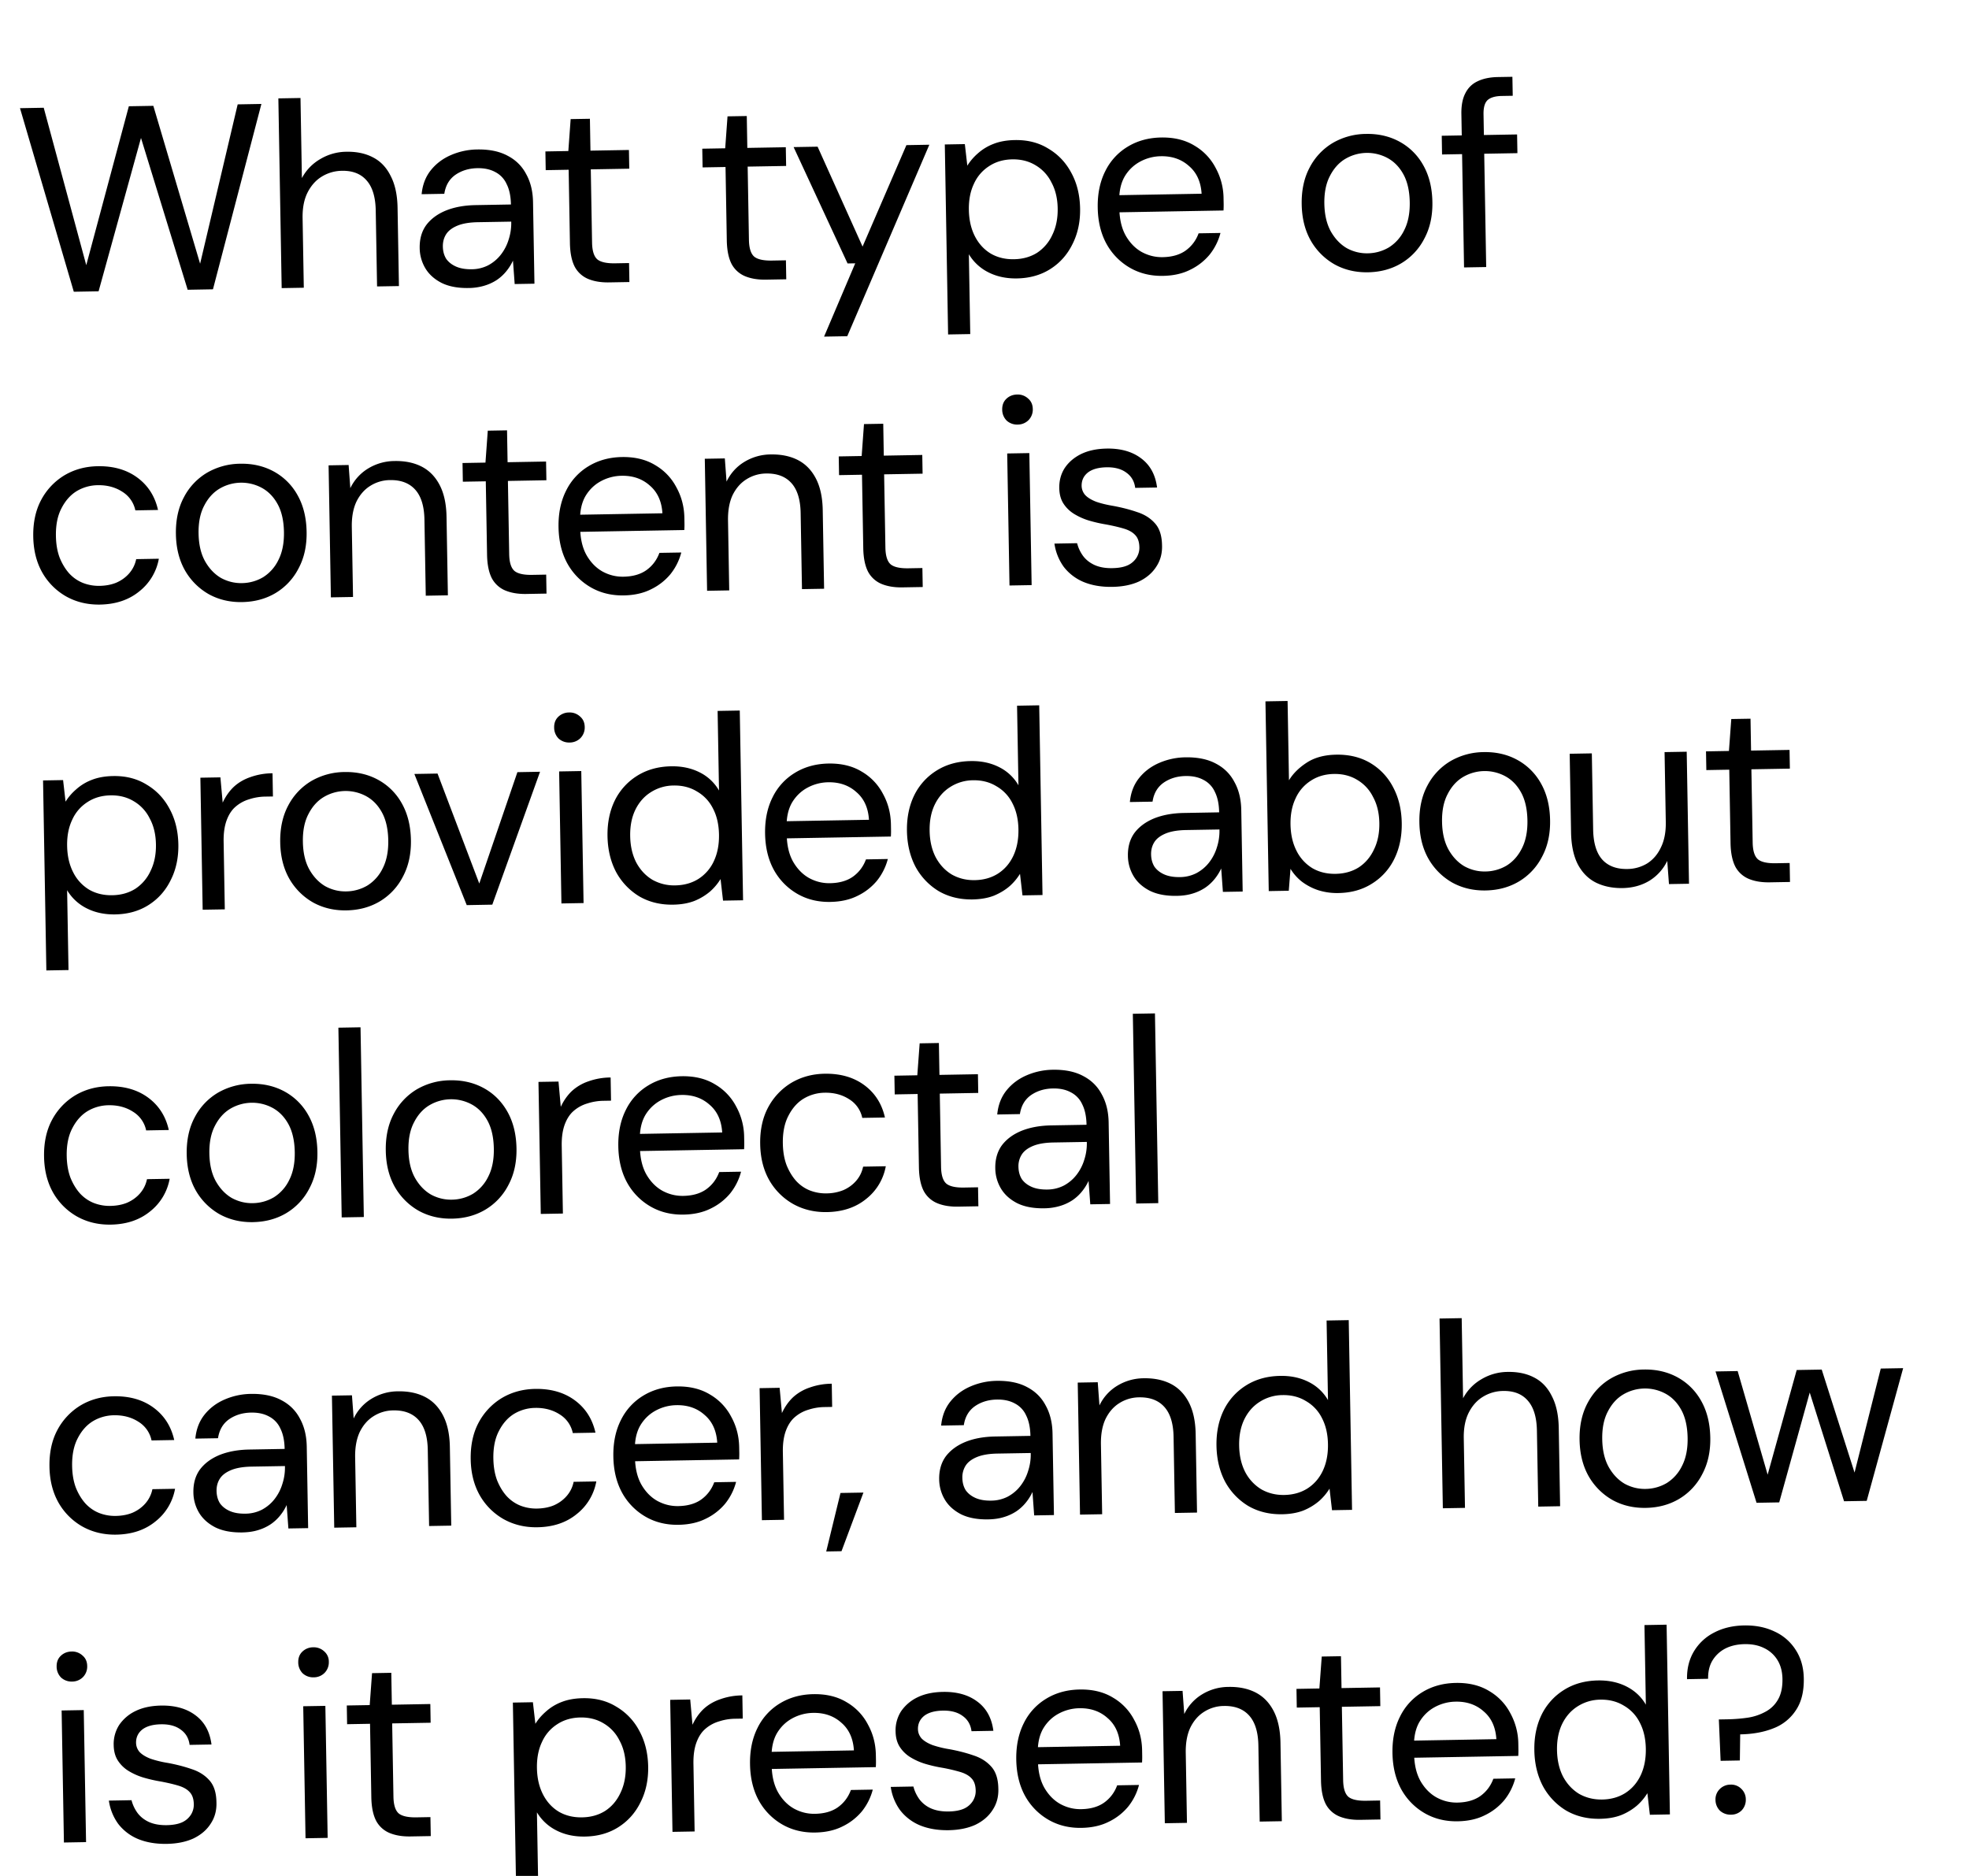
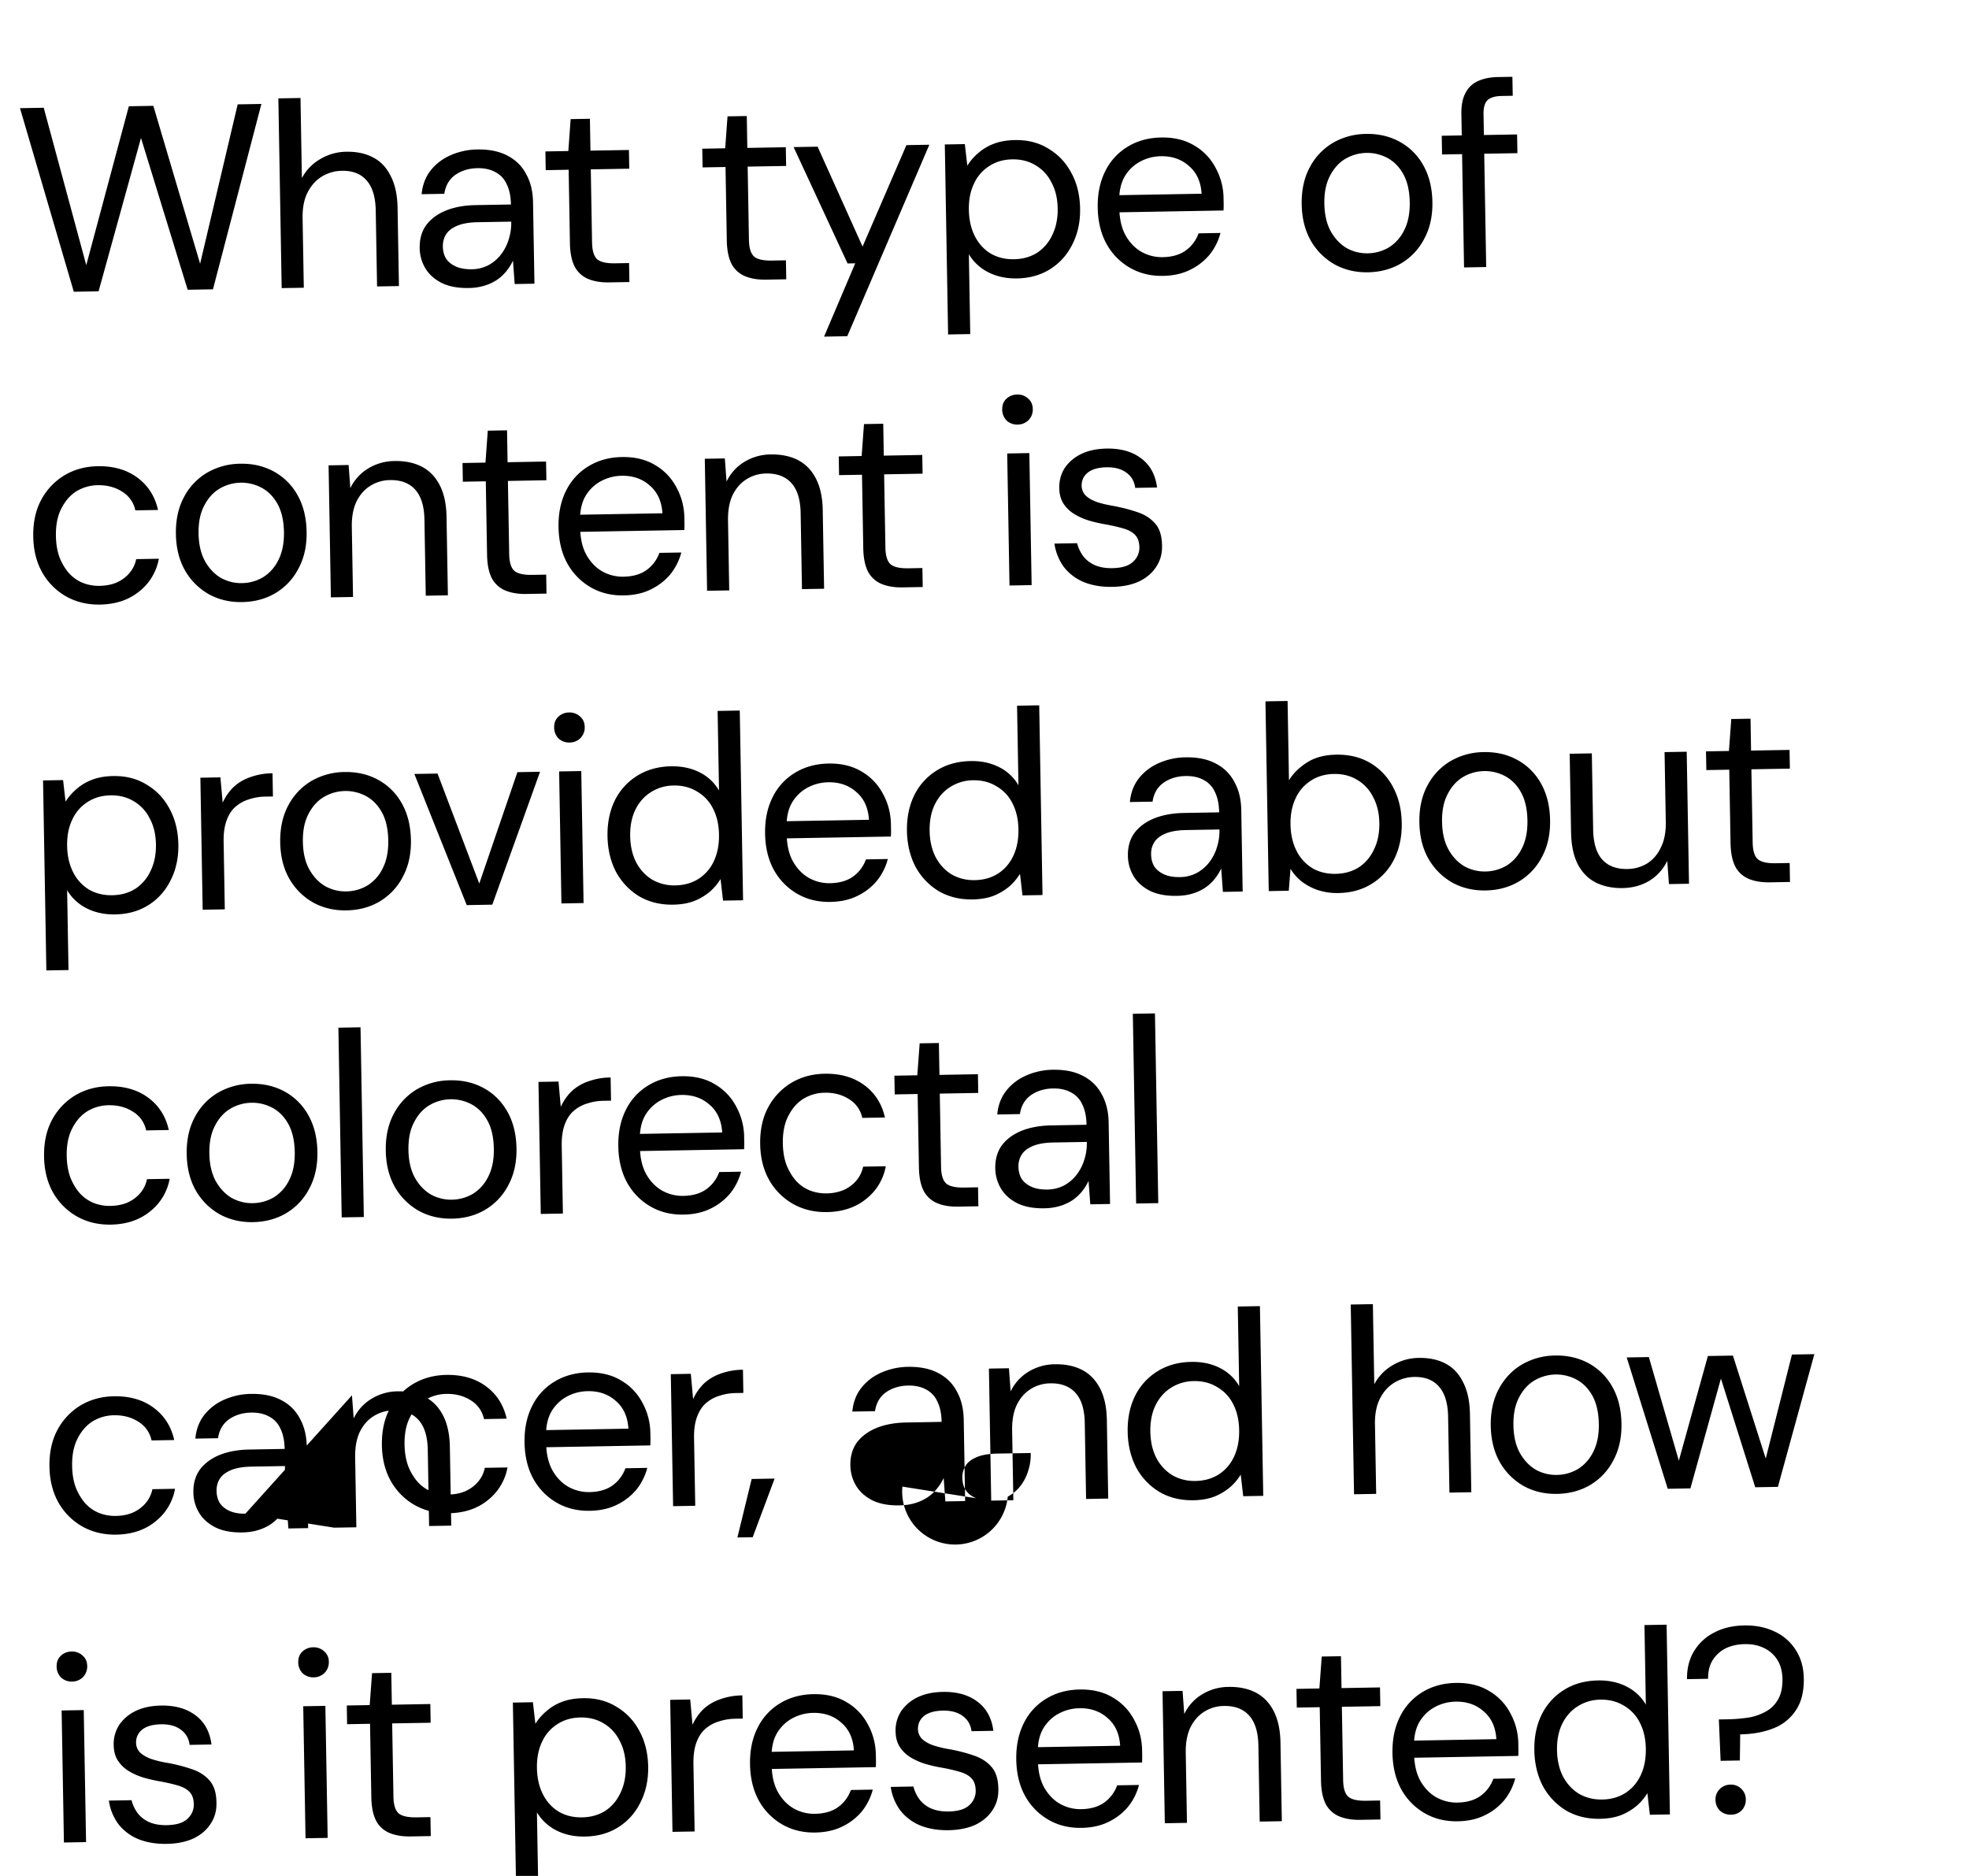
<svg xmlns="http://www.w3.org/2000/svg" width="127" height="121" fill="none">
-   <path fill="#000" d="M4.76 18.818 1.29 6.978l1.53-.028 2.744 10.154L8.31 6.854l1.58-.027 3.017 10.183L15.33 6.732l1.53-.027-3.124 11.956-1.632.029-3.01-9.792-2.735 9.892-1.598.028Zm13.408-.234-.214-12.238 1.428-.025.09 5.167a3.09 3.09 0 0 1 1.186-1.228 3.337 3.337 0 0 1 1.692-.472c.657-.011 1.226.11 1.706.362.492.252.873.653 1.144 1.204.281.539.429 1.222.443 2.05l.088 5.048-1.41.024-.086-4.895c-.015-.861-.207-1.504-.577-1.928-.37-.436-.902-.648-1.593-.636a2.529 2.529 0 0 0-1.32.38c-.38.234-.686.58-.916 1.037-.22.446-.323.992-.312 1.638l.078 4.487-1.427.025Zm12.058-.007c-.691.012-1.271-.097-1.74-.327-.469-.24-.82-.558-1.054-.95a2.592 2.592 0 0 1-.362-1.303c-.01-.578.128-1.068.416-1.47.299-.402.719-.715 1.259-.94.551-.225 1.195-.344 1.932-.357l2.278-.04c-.01-.532-.102-.973-.279-1.32a1.606 1.606 0 0 0-.727-.77c-.32-.176-.707-.26-1.16-.252-.545.01-1.018.154-1.421.433-.392.279-.629.685-.71 1.22l-1.462.025c.057-.613.258-1.132.602-1.558.344-.425.78-.75 1.31-.975a4.404 4.404 0 0 1 1.66-.352c.793-.014 1.452.122 1.979.408.526.274.924.67 1.194 1.186.28.505.427 1.103.439 1.795l.092 5.269-1.275.022-.111-1.511a3.21 3.21 0 0 1-.43.687 2.841 2.841 0 0 1-.603.555 3.046 3.046 0 0 1-.793.37 3.618 3.618 0 0 1-1.034.155Zm.2-1.21a2.361 2.361 0 0 0 1.067-.257c.325-.176.599-.408.82-.695a2.97 2.97 0 0 0 .494-.96c.118-.365.174-.735.168-1.109l-.001-.05-2.159.037c-.544.01-.985.085-1.322.227-.338.142-.578.328-.722.557-.143.23-.212.491-.207.786.005.306.078.57.218.795.151.213.364.379.638.499s.61.176 1.006.17Zm8.86.848c-.51.009-.953-.063-1.33-.215a1.745 1.745 0 0 1-.88-.784c-.2-.382-.305-.896-.316-1.542l-.082-4.725-1.48.026-.02-1.207 1.479-.026.15-2.06 1.242-.021.035 2.056 2.482-.043.021 1.207-2.482.043.083 4.725c.01.533.123.894.342 1.083.218.177.6.261 1.143.252l.901-.016.022 1.224-1.31.023Zm10.119-.177c-.51.009-.953-.063-1.33-.215a1.745 1.745 0 0 1-.881-.784c-.2-.382-.305-.896-.316-1.542l-.082-4.725-1.479.026-.021-1.207 1.479-.026.15-2.06 1.242-.021.035 2.056 2.482-.043.021 1.207-2.481.043.082 4.725c.01.533.123.894.342 1.083.218.177.6.261 1.143.252l.901-.016.022 1.224-1.31.023Zm3.747 3.675 2.01-4.728-.494.008-3.48-7.505 1.547-.027 2.9 6.444 2.828-6.544 1.479-.026-5.294 12.351-1.496.027Zm8-.14L60.94 9.318l1.292-.023.16 1.391a3.46 3.46 0 0 1 .683-.794 3.227 3.227 0 0 1 1.01-.612c.394-.155.851-.236 1.373-.245.827-.015 1.55.17 2.169.557.63.374 1.12.893 1.472 1.555.363.663.552 1.43.567 2.303.015.85-.147 1.612-.487 2.287-.328.674-.8 1.21-1.417 1.606-.617.396-1.339.601-2.166.616-.691.012-1.305-.12-1.843-.393a3.063 3.063 0 0 1-1.262-1.168l.09 5.15-1.428.025Zm4.252-4.852c.566-.01 1.063-.15 1.489-.417a2.74 2.74 0 0 0 .983-1.157c.24-.491.355-1.06.344-1.706-.011-.646-.146-1.205-.403-1.676a2.616 2.616 0 0 0-1.023-1.104c-.435-.265-.936-.392-1.503-.382-.566.01-1.063.154-1.488.434a2.616 2.616 0 0 0-.984 1.14c-.23.48-.339 1.042-.327 1.688.011.646.14 1.21.386 1.694.247.483.588.857 1.023 1.12.435.254.936.376 1.503.366Zm9.607 1.073c-.793.014-1.505-.16-2.135-.524a4.014 4.014 0 0 1-1.506-1.538c-.363-.662-.552-1.441-.567-2.336-.016-.895.146-1.68.486-2.355a3.779 3.779 0 0 1 1.434-1.572c.629-.385 1.35-.585 2.166-.6.839-.014 1.556.16 2.152.524a3.552 3.552 0 0 1 1.368 1.438 4.15 4.15 0 0 1 .51 1.964l.007.357a5.9 5.9 0 0 1-.01.425l-7.037.123-.02-1.105 5.644-.099c-.047-.77-.319-1.366-.813-1.787-.484-.434-1.088-.645-1.814-.632a2.899 2.899 0 0 0-1.337.347 2.57 2.57 0 0 0-1.003.97c-.242.423-.357.952-.346 1.586l.008.476c.012.703.153 1.29.422 1.761.268.46.609.806 1.02 1.037.424.23.874.341 1.35.333.6-.01 1.091-.15 1.472-.417a2.33 2.33 0 0 0 .847-1.12l1.411-.024a3.74 3.74 0 0 1-.706 1.406 3.73 3.73 0 0 1-1.259.974c-.494.247-1.075.376-1.744.388Zm13.224-.231c-.794.014-1.51-.155-2.151-.507a4.097 4.097 0 0 1-1.54-1.537c-.375-.662-.57-1.441-.585-2.336-.016-.918.157-1.715.52-2.39a3.96 3.96 0 0 1 1.485-1.573 4.334 4.334 0 0 1 2.15-.582c.804-.014 1.526.155 2.167.507a3.852 3.852 0 0 1 1.523 1.52c.374.662.57 1.453.585 2.37.016.896-.157 1.68-.52 2.356a3.94 3.94 0 0 1-1.485 1.59c-.628.374-1.345.568-2.15.582Zm-.022-1.224a2.742 2.742 0 0 0 1.37-.381 2.67 2.67 0 0 0 .985-1.106c.252-.491.372-1.094.36-1.808-.013-.725-.148-1.324-.406-1.795-.258-.472-.598-.823-1.022-1.054a2.771 2.771 0 0 0-2.72.048c-.414.245-.748.614-1 1.106-.252.48-.372 1.077-.36 1.791.013.714.153 1.312.422 1.795.27.471.61.828 1.022 1.07a2.68 2.68 0 0 0 1.35.334Zm6.218.911-.172-9.892c-.01-.544.073-.988.249-1.33.175-.355.437-.615.785-.78.36-.176.8-.269 1.322-.278l.934-.016.022 1.224-.697.012c-.43.007-.74.098-.93.271-.179.173-.264.475-.257.906l.172 9.858-1.428.025Zm-1.419-7.286-.02-1.207 4.86-.085.021 1.207-4.86.085ZM6.455 38.996c-.804.014-1.533-.16-2.185-.523a4.097 4.097 0 0 1-1.54-1.538c-.375-.662-.57-1.435-.585-2.319-.016-.906.152-1.691.503-2.355a4.098 4.098 0 0 1 1.486-1.59c.64-.385 1.361-.585 2.166-.599 1.02-.018 1.874.228 2.563.737.689.51 1.132 1.205 1.329 2.085l-1.462.026a1.85 1.85 0 0 0-.855-1.21c-.447-.286-.97-.424-1.571-.414a2.71 2.71 0 0 0-1.354.38c-.403.246-.731.615-.983 1.106-.253.48-.373 1.078-.36 1.792.009.532.09 1.001.245 1.407.166.405.376.747.63 1.026.254.268.547.466.878.597.342.13.695.191 1.057.185.408-.007.77-.076 1.085-.206.326-.142.6-.339.823-.592.233-.265.386-.574.46-.926l1.461-.026a3.458 3.458 0 0 1-1.272 2.114c-.67.544-1.51.825-2.519.843Zm9.167-.16c-.793.013-1.51-.155-2.151-.507a4.098 4.098 0 0 1-1.54-1.537c-.375-.663-.57-1.441-.585-2.337-.016-.917.157-1.714.52-2.389a3.96 3.96 0 0 1 1.485-1.573 4.334 4.334 0 0 1 2.15-.582c.804-.014 1.527.155 2.167.506a3.861 3.861 0 0 1 1.523 1.521c.374.662.57 1.452.585 2.37.016.895-.157 1.68-.52 2.356a3.94 3.94 0 0 1-1.485 1.59c-.628.373-1.345.567-2.15.581Zm-.022-1.224a2.742 2.742 0 0 0 1.371-.381 2.67 2.67 0 0 0 .984-1.106c.252-.492.372-1.094.36-1.808-.013-.726-.148-1.324-.406-1.795-.258-.472-.598-.823-1.021-1.054a2.771 2.771 0 0 0-2.72.047c-.415.246-.749.615-1 1.106-.253.48-.373 1.078-.36 1.792.012.714.152 1.312.422 1.795.268.471.61.828 1.021 1.07.424.23.873.342 1.35.334Zm5.742.92-.148-8.516 1.292-.023.11 1.494a2.995 2.995 0 0 1 1.135-1.26 3.305 3.305 0 0 1 1.726-.49c.668-.012 1.249.109 1.74.36.492.253.879.648 1.16 1.188.282.539.43 1.222.444 2.05l.088 5.064-1.427.025-.086-4.912c-.015-.861-.213-1.504-.595-1.928-.381-.424-.923-.63-1.626-.617a2.41 2.41 0 0 0-1.285.38c-.37.232-.665.572-.884 1.018-.207.445-.306.991-.294 1.637l.078 4.504-1.428.025Zm12.6-.22c-.51.008-.954-.064-1.33-.216a1.745 1.745 0 0 1-.881-.783c-.2-.382-.305-.896-.316-1.542l-.082-4.725-1.48.025-.02-1.206 1.479-.026.15-2.06 1.242-.022.035 2.057 2.482-.044.021 1.207-2.482.044.083 4.725c.009.532.123.893.342 1.082.218.178.6.262 1.143.252l.901-.016.021 1.224-1.308.023Zm6.292.093c-.793.014-1.505-.16-2.135-.524a4.014 4.014 0 0 1-1.506-1.538c-.363-.662-.552-1.44-.568-2.336-.015-.895.147-1.68.487-2.355a3.779 3.779 0 0 1 1.434-1.572c.629-.385 1.35-.585 2.166-.6.839-.014 1.556.16 2.152.524a3.552 3.552 0 0 1 1.368 1.439c.328.595.498 1.25.51 1.963l.006.357c.003.125 0 .266-.01.425l-7.036.123-.02-1.105 5.644-.098c-.047-.77-.319-1.366-.813-1.788-.484-.434-1.088-.644-1.814-.632a2.899 2.899 0 0 0-1.337.347c-.415.222-.75.546-1.003.97-.242.423-.358.952-.346 1.587l.008.476c.012.702.153 1.29.422 1.76.268.46.609.806 1.02 1.037.424.23.874.342 1.35.333.6-.01 1.091-.15 1.472-.417.392-.278.674-.652.847-1.12l1.411-.024a3.74 3.74 0 0 1-.706 1.406 3.73 3.73 0 0 1-1.259.974c-.494.247-1.076.376-1.744.388Zm5.373-.298-.148-8.516 1.292-.022.111 1.494c.263-.537.64-.958 1.134-1.261a3.305 3.305 0 0 1 1.726-.49c.669-.01 1.249.11 1.74.361.492.253.879.648 1.16 1.187.282.54.43 1.223.444 2.05l.088 5.065-1.427.025-.086-4.912c-.015-.861-.213-1.504-.595-1.928-.381-.424-.923-.63-1.626-.618a2.41 2.41 0 0 0-1.285.38c-.37.233-.665.572-.884 1.018-.207.446-.305.992-.294 1.638l.078 4.504-1.427.025Zm12.6-.22c-.51.009-.953-.063-1.33-.215a1.745 1.745 0 0 1-.881-.784c-.2-.382-.305-.896-.316-1.541l-.082-4.726-1.479.026-.021-1.207 1.479-.026.15-2.06 1.242-.021.035 2.057 2.482-.044.021 1.207-2.481.043.082 4.726c.01.532.123.893.342 1.082.218.177.6.261 1.143.252l.901-.016.022 1.224-1.31.023Zm6.905-.121-.148-8.516 1.428-.025.148 8.516-1.428.025Zm.534-10.38a1.002 1.002 0 0 1-.72-.26 1.002 1.002 0 0 1-.284-.71c-.004-.283.082-.511.26-.684.19-.185.427-.28.71-.285a.98.98 0 0 1 .701.26c.196.167.296.392.301.675a.97.97 0 0 1-.276.719.98.98 0 0 1-.692.284Zm6.103 10.468c-.691.012-1.305-.09-1.841-.308a3.134 3.134 0 0 1-1.293-.98 3.355 3.355 0 0 1-.604-1.503l1.462-.026c.073.294.202.57.388.827.186.246.433.44.742.582.32.142.7.209 1.142.2.408-.006.742-.069 1-.187a1.32 1.32 0 0 0 .57-.503c.12-.206.18-.422.175-.649-.006-.351-.096-.616-.269-.794-.162-.179-.402-.316-.721-.413-.32-.096-.7-.186-1.144-.269a9.234 9.234 0 0 1-1.11-.252 4.08 4.08 0 0 1-.959-.426 2.163 2.163 0 0 1-.692-.668c-.174-.269-.265-.601-.272-.998-.009-.487.109-.92.351-1.298.254-.379.606-.68 1.056-.903.46-.223 1.008-.34 1.643-.352.906-.016 1.647.192 2.221.624.586.432.931 1.061 1.036 1.887l-1.41.024c-.053-.418-.24-.744-.562-.976-.322-.244-.749-.361-1.281-.352-.533.01-.939.124-1.218.345-.269.22-.4.505-.394.857a.919.919 0 0 0 .232.59c.161.168.396.311.704.43.308.108.678.198 1.11.27.557.104 1.07.236 1.537.398.468.15.846.388 1.135.712.3.323.456.796.467 1.42.02.52-.102.982-.367 1.383-.254.401-.622.72-1.106.955-.483.224-1.06.341-1.728.353ZM2.99 62.596 2.777 50.34l1.292-.023.16 1.392c.177-.287.404-.552.684-.794a3.226 3.226 0 0 1 1.01-.613c.393-.154.85-.236 1.372-.245.827-.015 1.55.171 2.17.557.629.374 1.12.893 1.471 1.555.363.663.552 1.43.568 2.303.014.85-.148 1.612-.488 2.287-.328.674-.8 1.21-1.417 1.606-.616.396-1.338.601-2.165.616-.692.012-1.306-.12-1.844-.393a3.063 3.063 0 0 1-1.261-1.168l.09 5.15-1.428.025Zm4.252-4.852c.567-.01 1.063-.15 1.489-.417a2.73 2.73 0 0 0 .983-1.157c.24-.491.356-1.06.344-1.706-.011-.646-.145-1.204-.403-1.676a2.616 2.616 0 0 0-1.022-1.104c-.436-.265-.937-.392-1.503-.382-.567.01-1.063.154-1.489.434a2.617 2.617 0 0 0-.983 1.14c-.23.48-.34 1.042-.328 1.688.011.646.14 1.21.387 1.694a2.73 2.73 0 0 0 1.022 1.121c.435.253.936.375 1.503.365Zm5.83.935-.148-8.516 1.292-.022.147 1.63c.186-.4.424-.74.714-1.016.3-.278.66-.488 1.077-.631a4.294 4.294 0 0 1 1.424-.246l.026 1.496-.493.008a3.482 3.482 0 0 0-1.034.171 2.356 2.356 0 0 0-.876.475c-.246.208-.44.5-.58.877-.14.377-.206.837-.197 1.38l.076 4.37-1.428.024Zm9.278.042c-.793.014-1.51-.155-2.151-.507a4.098 4.098 0 0 1-1.54-1.537c-.375-.662-.57-1.44-.585-2.336-.016-.918.157-1.714.52-2.39a3.974 3.974 0 0 1 1.485-1.573 4.334 4.334 0 0 1 2.15-.581c.804-.014 1.527.154 2.167.506a3.852 3.852 0 0 1 1.523 1.52c.374.663.57 1.453.586 2.37.015.896-.158 1.68-.52 2.356a3.94 3.94 0 0 1-1.486 1.59c-.628.374-1.345.568-2.15.582Zm-.021-1.224a2.742 2.742 0 0 0 1.37-.381 2.67 2.67 0 0 0 .984-1.105c.252-.492.372-1.095.36-1.809-.013-.725-.148-1.323-.406-1.795-.257-.472-.598-.823-1.021-1.053a2.772 2.772 0 0 0-2.72.048c-.415.245-.749.613-1 1.105-.253.48-.373 1.078-.36 1.791.012.714.152 1.313.422 1.795.269.472.61.828 1.021 1.07.424.231.874.342 1.35.334Zm7.775.884-3.378-8.459 1.495-.026 2.692 7.094 2.459-7.184 1.461-.026-3.08 8.572-1.65.03Zm6.108-.107-.148-8.515 1.428-.025.148 8.515-1.428.025Zm.534-10.38a1.002 1.002 0 0 1-.72-.26 1.002 1.002 0 0 1-.283-.71c-.005-.282.081-.51.26-.684a1 1 0 0 1 .709-.284.98.98 0 0 1 .701.26c.196.166.296.391.301.674a.97.97 0 0 1-.276.72.98.98 0 0 1-.692.284Zm6.681 10.458c-.827.015-1.561-.165-2.203-.54a4.14 4.14 0 0 1-1.49-1.572c-.351-.673-.534-1.441-.55-2.302-.014-.861.142-1.63.47-2.304a3.895 3.895 0 0 1 1.435-1.59c.628-.395 1.361-.601 2.2-.616.69-.012 1.305.12 1.843.393a2.95 2.95 0 0 1 1.244 1.169l-.09-5.134 1.429-.025.213 12.239-1.292.022-.16-1.391a3.59 3.59 0 0 1-.666.794 3.72 3.72 0 0 1-1.01.612c-.394.154-.852.236-1.373.245Zm.131-1.243c.567-.01 1.063-.15 1.49-.417a2.69 2.69 0 0 0 1-1.157c.229-.491.338-1.06.327-1.706-.012-.646-.14-1.205-.387-1.676a2.582 2.582 0 0 0-1.039-1.104c-.435-.265-.936-.392-1.503-.382a2.765 2.765 0 0 0-1.471.434c-.426.268-.76.648-1 1.14-.23.48-.34 1.042-.328 1.688.01.646.14 1.21.386 1.694.258.483.605.856 1.04 1.12a2.85 2.85 0 0 0 1.485.366Zm9.998 1.066c-.793.014-1.504-.16-2.134-.524a4.015 4.015 0 0 1-1.506-1.538c-.363-.662-.552-1.44-.568-2.336-.016-.895.146-1.68.486-2.355a3.779 3.779 0 0 1 1.435-1.572c.628-.385 1.35-.585 2.166-.6.838-.014 1.556.16 2.151.524a3.551 3.551 0 0 1 1.369 1.439c.327.595.497 1.25.51 1.963l.006.357c.002.125 0 .266-.01.425l-7.036.123-.02-1.105 5.643-.098c-.047-.77-.318-1.366-.813-1.788-.483-.434-1.088-.644-1.813-.632a2.9 2.9 0 0 0-1.337.347c-.416.222-.75.546-1.004.97-.241.423-.357.952-.346 1.587l.008.476c.013.702.153 1.29.422 1.76.269.46.61.806 1.021 1.037.424.23.873.342 1.35.333.6-.01 1.09-.15 1.471-.416.392-.28.675-.653.848-1.12l1.41-.025a3.742 3.742 0 0 1-.706 1.407 3.73 3.73 0 0 1-1.258.974c-.495.246-1.076.376-1.745.387Zm9.185-.16c-.827.014-1.561-.166-2.203-.54a4.142 4.142 0 0 1-1.49-1.572c-.351-.674-.534-1.442-.55-2.303-.014-.861.142-1.629.47-2.303a3.895 3.895 0 0 1 1.435-1.59c.628-.396 1.361-.602 2.2-.616.69-.013 1.305.118 1.843.392a2.95 2.95 0 0 1 1.244 1.169l-.09-5.133 1.429-.025.213 12.238-1.292.022-.16-1.391a3.59 3.59 0 0 1-.666.794c-.28.243-.616.447-1.01.613-.394.154-.852.235-1.373.245Zm.131-1.244c.567-.01 1.063-.149 1.49-.417.437-.28.77-.665 1-1.157.229-.491.338-1.06.327-1.706-.011-.646-.14-1.204-.386-1.676a2.583 2.583 0 0 0-1.04-1.104c-.435-.265-.936-.392-1.503-.382a2.766 2.766 0 0 0-1.471.434c-.426.268-.76.648-1 1.14-.23.48-.34 1.043-.328 1.689.01.645.14 1.21.386 1.693.258.483.605.857 1.04 1.121.446.253.941.375 1.485.365Zm13.035 1.013c-.692.012-1.272-.096-1.74-.326-.47-.241-.82-.558-1.054-.951a2.592 2.592 0 0 1-.363-1.303c-.01-.578.129-1.068.416-1.47.3-.401.72-.715 1.26-.94.55-.224 1.195-.343 1.931-.356l2.278-.04c-.01-.533-.102-.973-.278-1.322a1.606 1.606 0 0 0-.727-.769c-.321-.176-.708-.26-1.161-.252-.544.01-1.017.154-1.42.433-.393.28-.63.686-.71 1.22l-1.462.025c.057-.613.258-1.132.602-1.557.344-.426.78-.75 1.309-.975a4.404 4.404 0 0 1 1.66-.352c.793-.014 1.453.122 1.98.407.525.274.923.67 1.193 1.186.281.505.427 1.104.44 1.795l.091 5.27-1.275.021-.11-1.51a3.26 3.26 0 0 1-.43.687 2.842 2.842 0 0 1-.603.554 3.045 3.045 0 0 1-.793.371c-.304.096-.65.148-1.034.154Zm.2-1.21a2.363 2.363 0 0 0 1.066-.257c.326-.176.6-.407.821-.694a2.97 2.97 0 0 0 .494-.961 3.38 3.38 0 0 0 .167-1.108v-.051l-2.16.037c-.543.01-.984.086-1.322.228-.337.142-.578.327-.721.556-.143.23-.212.491-.207.786.005.306.078.571.218.795.15.213.363.38.637.5.275.12.61.176 1.006.169Zm10.235 1.028a4.016 4.016 0 0 1-1.312-.181 3.658 3.658 0 0 1-1.047-.543 3.095 3.095 0 0 1-.746-.837l-.111 1.413-1.292.023-.213-12.238 1.428-.025.089 5.116c.264-.436.649-.816 1.153-1.142.504-.327 1.136-.497 1.895-.51.839-.014 1.573.165 2.203.54a3.87 3.87 0 0 1 1.473 1.572c.351.663.535 1.425.55 2.286.015.861-.142 1.63-.47 2.304a3.859 3.859 0 0 1-1.434 1.606c-.617.396-1.339.601-2.166.616Zm-.192-1.238c.567-.01 1.063-.149 1.49-.417.425-.28.753-.665.982-1.156.241-.492.356-1.06.345-1.707-.012-.646-.146-1.204-.404-1.676a2.616 2.616 0 0 0-1.022-1.104c-.435-.265-.936-.392-1.503-.382-.567.01-1.063.155-1.489.434a2.616 2.616 0 0 0-.983 1.14c-.23.48-.339 1.043-.328 1.688.012.646.14 1.21.387 1.694a2.73 2.73 0 0 0 1.023 1.121c.435.253.936.375 1.502.365Zm9.676 1.072c-.794.014-1.51-.155-2.151-.506a4.098 4.098 0 0 1-1.54-1.538c-.375-.662-.57-1.44-.585-2.336-.016-.918.157-1.714.52-2.39a3.964 3.964 0 0 1 1.485-1.572 4.334 4.334 0 0 1 2.15-.582c.804-.014 1.527.154 2.167.506a3.858 3.858 0 0 1 1.523 1.52c.374.663.57 1.453.585 2.37.016.896-.157 1.681-.52 2.356a3.94 3.94 0 0 1-1.485 1.59c-.628.374-1.345.568-2.15.582Zm-.022-1.224a2.742 2.742 0 0 0 1.371-.38c.415-.257.743-.626.984-1.106.252-.492.372-1.095.36-1.809-.013-.725-.148-1.323-.406-1.795-.257-.471-.598-.823-1.021-1.053a2.771 2.771 0 0 0-2.72.047c-.415.246-.749.614-1 1.106-.253.48-.373 1.078-.36 1.792.012.713.153 1.312.422 1.794.268.472.61.829 1.021 1.07.424.231.874.343 1.35.334Zm8.857 1.07c-.658.011-1.238-.11-1.741-.361-.492-.252-.878-.648-1.16-1.187-.27-.54-.412-1.223-.427-2.05l-.088-5.065 1.428-.025.085 4.912c.015.861.208 1.504.578 1.928.382.425.924.63 1.626.618a2.5 2.5 0 0 0 1.286-.362c.381-.245.676-.59.883-1.036.219-.446.323-.992.312-1.638l-.079-4.504 1.428-.025.148 8.516-1.292.022-.111-1.494a3.06 3.06 0 0 1-1.15 1.278c-.505.304-1.081.461-1.726.473Zm9.485-.37c-.51.009-.954-.063-1.33-.215a1.742 1.742 0 0 1-.881-.784c-.199-.382-.305-.896-.316-1.541l-.082-4.726-1.479.026-.021-1.207 1.479-.026.151-2.06 1.241-.021.035 2.056 2.482-.043.021 1.207-2.482.043.083 4.725c.009.533.123.894.342 1.083.218.177.599.261 1.143.252l.901-.016.021 1.224-1.308.023ZM7.152 78.99c-.804.014-1.533-.16-2.185-.523a4.097 4.097 0 0 1-1.54-1.537c-.375-.663-.57-1.436-.585-2.32-.016-.906.152-1.691.503-2.355a4.097 4.097 0 0 1 1.486-1.59c.639-.385 1.361-.585 2.166-.599 1.02-.018 1.874.228 2.563.737.689.51 1.132 1.205 1.328 2.085l-1.461.026a1.85 1.85 0 0 0-.855-1.21c-.447-.286-.97-.424-1.571-.414a2.71 2.71 0 0 0-1.354.38c-.403.246-.731.614-.984 1.106-.252.48-.372 1.078-.36 1.792.01.532.092 1.001.246 1.407.166.405.376.747.63 1.026.254.267.547.466.878.597.342.13.694.192 1.057.185.408-.007.77-.076 1.085-.206.326-.142.6-.34.822-.592.234-.265.387-.574.46-.927l1.462-.025a3.458 3.458 0 0 1-1.272 2.114c-.67.544-1.51.825-2.519.843Zm9.167-.16c-.794.013-1.51-.156-2.152-.507a4.097 4.097 0 0 1-1.54-1.537c-.374-.663-.569-1.441-.584-2.337-.016-.917.157-1.714.52-2.389a3.96 3.96 0 0 1 1.485-1.573 4.334 4.334 0 0 1 2.15-.582c.804-.014 1.526.155 2.167.506a3.865 3.865 0 0 1 1.523 1.52c.374.663.57 1.453.585 2.371.016.895-.157 1.68-.52 2.355a3.941 3.941 0 0 1-1.485 1.59c-.628.374-1.345.568-2.15.582Zm-.022-1.224a2.742 2.742 0 0 0 1.37-.381 2.67 2.67 0 0 0 .985-1.106c.252-.492.372-1.094.36-1.808-.013-.726-.149-1.324-.406-1.796-.258-.471-.598-.822-1.022-1.053a2.773 2.773 0 0 0-2.72.048c-.414.245-.748.614-1 1.105-.252.48-.372 1.078-.36 1.792.013.714.153 1.312.422 1.795.27.471.61.828 1.022 1.07.424.23.873.342 1.35.334Zm5.742.92-.213-12.239 1.428-.025.213 12.238-1.428.025Zm7.12.079c-.793.014-1.51-.155-2.151-.507a4.098 4.098 0 0 1-1.54-1.537c-.375-.662-.57-1.44-.585-2.336-.016-.918.157-1.714.52-2.39a3.974 3.974 0 0 1 1.485-1.573 4.334 4.334 0 0 1 2.15-.581c.804-.014 1.527.154 2.168.506.64.351 1.148.858 1.522 1.52.374.663.57 1.453.586 2.37.015.896-.158 1.68-.52 2.356a3.94 3.94 0 0 1-1.486 1.59c-.628.374-1.345.568-2.15.582Zm-.021-1.224a2.741 2.741 0 0 0 1.37-.381 2.67 2.67 0 0 0 .984-1.105c.252-.492.372-1.095.36-1.809-.013-.725-.148-1.324-.406-1.795-.257-.472-.598-.823-1.021-1.053a2.771 2.771 0 0 0-2.72.047c-.415.245-.749.614-1 1.106-.253.48-.373 1.078-.36 1.791.012.714.153 1.313.422 1.795.269.472.61.828 1.022 1.07.423.231.873.342 1.349.334Zm5.742.92-.149-8.516 1.292-.022.147 1.63c.186-.4.424-.74.714-1.017a3.01 3.01 0 0 1 1.077-.63 4.292 4.292 0 0 1 1.424-.246l.026 1.495-.493.009a3.48 3.48 0 0 0-1.034.171 2.356 2.356 0 0 0-.876.475c-.246.208-.439.5-.58.877-.14.376-.206.837-.197 1.38l.076 4.369-1.427.025Zm9.21.043c-.794.014-1.506-.161-2.135-.524a4.013 4.013 0 0 1-1.506-1.538c-.363-.662-.552-1.441-.568-2.336-.016-.895.146-1.68.486-2.355a3.779 3.779 0 0 1 1.435-1.572c.628-.386 1.35-.585 2.166-.6.838-.014 1.555.16 2.151.524a3.552 3.552 0 0 1 1.368 1.438 4.15 4.15 0 0 1 .51 1.964l.007.357a5.9 5.9 0 0 1-.01.425l-7.037.123-.019-1.105 5.643-.099c-.047-.77-.318-1.366-.813-1.788-.484-.433-1.088-.644-1.813-.631a2.899 2.899 0 0 0-1.337.346 2.57 2.57 0 0 0-1.004.97c-.242.424-.357.953-.346 1.587l.008.476c.012.703.153 1.29.422 1.761.269.46.609.806 1.021 1.037.423.23.873.341 1.35.333.6-.01 1.09-.15 1.471-.417.392-.279.675-.652.848-1.12l1.41-.024a3.743 3.743 0 0 1-.706 1.406 3.731 3.731 0 0 1-1.258.974c-.495.247-1.076.376-1.745.388Zm9.252-.162c-.805.014-1.533-.16-2.186-.523a4.097 4.097 0 0 1-1.54-1.537c-.374-.662-.569-1.436-.584-2.32-.016-.906.152-1.69.503-2.355a4.098 4.098 0 0 1 1.485-1.59c.64-.385 1.362-.585 2.166-.599 1.02-.017 1.875.228 2.564.738.688.509 1.131 1.204 1.328 2.085l-1.462.025a1.85 1.85 0 0 0-.854-1.209c-.447-.287-.97-.425-1.571-.415a2.71 2.71 0 0 0-1.354.381c-.404.245-.732.614-.984 1.106-.252.48-.372 1.077-.36 1.791.01.533.091 1.002.246 1.407.166.405.376.747.63 1.026.254.268.546.467.877.597.343.13.695.192 1.058.185a2.96 2.96 0 0 0 1.084-.206c.327-.141.6-.339.823-.592.234-.265.387-.574.46-.926l1.462-.026a3.458 3.458 0 0 1-1.273 2.114c-.67.544-1.51.825-2.518.843Zm8.455-.352c-.51.009-.954-.063-1.33-.215a1.745 1.745 0 0 1-.881-.783c-.2-.382-.305-.896-.316-1.542l-.083-4.725-1.478.026-.021-1.207 1.478-.026.152-2.06 1.24-.022.036 2.057 2.482-.044.02 1.207-2.48.044.082 4.725c.009.532.123.893.341 1.082.219.178.6.262 1.144.252l.9-.016.022 1.224-1.308.023Zm5.555.107c-.691.012-1.271-.097-1.74-.327-.469-.24-.82-.558-1.053-.95a2.592 2.592 0 0 1-.363-1.303c-.01-.578.129-1.068.416-1.47.3-.402.719-.715 1.259-.94.552-.225 1.196-.344 1.932-.357l2.278-.04c-.01-.532-.102-.973-.278-1.32a1.606 1.606 0 0 0-.728-.77c-.32-.176-.707-.26-1.16-.252-.544.01-1.018.154-1.421.433-.392.279-.629.685-.71 1.22l-1.462.025c.058-.613.258-1.132.602-1.558.344-.425.78-.75 1.31-.975a4.406 4.406 0 0 1 1.66-.352c.793-.014 1.453.122 1.979.408.526.274.924.67 1.194 1.186.28.505.427 1.103.44 1.794l.091 5.27-1.275.022-.111-1.511a3.21 3.21 0 0 1-.43.687 2.842 2.842 0 0 1-.603.555 3.048 3.048 0 0 1-.792.37 3.63 3.63 0 0 1-1.035.155Zm.2-1.21a2.361 2.361 0 0 0 1.067-.257c.326-.176.6-.408.82-.695a2.97 2.97 0 0 0 .494-.96 3.38 3.38 0 0 0 .168-1.109l-.001-.05-2.159.037c-.544.01-.984.085-1.322.227-.338.142-.578.328-.721.557a1.4 1.4 0 0 0-.208.786c.006.306.078.57.218.795.151.213.364.379.638.499s.61.176 1.006.17Zm5.728.902-.213-12.238 1.427-.025.214 12.238-1.428.025ZM7.5 98.987c-.804.014-1.533-.16-2.185-.523a4.096 4.096 0 0 1-1.54-1.538c-.374-.662-.57-1.435-.584-2.319-.016-.906.151-1.691.503-2.355a4.098 4.098 0 0 1 1.485-1.59c.64-.385 1.361-.585 2.166-.599 1.02-.018 1.874.228 2.563.737.69.51 1.132 1.205 1.329 2.085l-1.462.026a1.85 1.85 0 0 0-.854-1.21c-.447-.286-.971-.424-1.572-.414a2.71 2.71 0 0 0-1.353.38c-.404.246-.732.614-.984 1.106-.252.48-.372 1.078-.36 1.792.01.532.091 1.001.246 1.407.165.405.375.747.63 1.026.254.267.546.466.877.597.342.13.695.191 1.057.185.408-.007.77-.076 1.085-.206.326-.142.6-.34.823-.592a1.99 1.99 0 0 0 .46-.927l1.461-.025a3.457 3.457 0 0 1-1.272 2.113c-.67.545-1.51.826-2.519.844Zm8.13-.142c-.691.011-1.271-.097-1.74-.327-.469-.241-.82-.558-1.054-.95a2.591 2.591 0 0 1-.362-1.304c-.01-.578.128-1.067.416-1.47.3-.401.719-.715 1.259-.94.552-.224 1.196-.343 1.932-.356l2.278-.04c-.01-.533-.102-.973-.278-1.321a1.605 1.605 0 0 0-.728-.77c-.32-.176-.707-.26-1.16-.252-.544.01-1.018.154-1.421.433-.392.28-.629.686-.71 1.22l-1.462.025c.058-.613.258-1.132.602-1.557.344-.426.78-.75 1.31-.975a4.405 4.405 0 0 1 1.66-.352c.793-.014 1.453.122 1.979.407.526.274.924.67 1.194 1.186.28.506.427 1.104.44 1.795l.09 5.27-1.274.022-.111-1.512c-.11.24-.253.47-.43.688a2.839 2.839 0 0 1-.603.554 3.046 3.046 0 0 1-.792.371c-.305.096-.65.148-1.035.154Zm.2-1.211a2.363 2.363 0 0 0 1.067-.257c.325-.176.6-.407.82-.694a2.97 2.97 0 0 0 .494-.961c.119-.365.174-.734.168-1.108l-.001-.051-2.159.037c-.544.01-.984.086-1.322.228-.338.142-.578.327-.721.556-.144.23-.213.492-.208.786.006.306.078.571.218.795.151.213.364.38.638.5s.61.176 1.006.169Zm5.728.903-.149-8.516L22.701 90l.111 1.494a2.983 2.983 0 0 1 1.134-1.261 3.305 3.305 0 0 1 1.726-.49c.669-.011 1.249.109 1.74.361.492.252.88.648 1.16 1.187.282.54.43 1.222.444 2.05l.089 5.065-1.428.025-.086-4.913c-.015-.86-.213-1.503-.595-1.927-.38-.424-.923-.63-1.625-.618a2.409 2.409 0 0 0-1.286.38c-.37.233-.665.572-.883 1.018-.208.446-.306.992-.295 1.637l.078 4.505-1.427.025Zm13.112-.026c-.804.015-1.533-.16-2.185-.522a4.096 4.096 0 0 1-1.54-1.538c-.374-.662-.57-1.435-.585-2.319-.015-.906.152-1.691.503-2.355a4.099 4.099 0 0 1 1.486-1.59c.64-.385 1.361-.585 2.166-.6 1.02-.017 1.874.229 2.563.738.69.51 1.132 1.205 1.329 2.085l-1.462.026a1.85 1.85 0 0 0-.854-1.21c-.447-.286-.971-.424-1.572-.414a2.71 2.71 0 0 0-1.353.38c-.404.246-.732.614-.984 1.106-.253.48-.373 1.078-.36 1.792.01.532.091 1.001.246 1.407.165.405.375.747.63 1.026.254.267.546.466.877.597.342.13.695.191 1.057.185.408-.007.77-.076 1.085-.206.326-.142.6-.34.823-.593.233-.264.386-.573.46-.926l1.462-.025a3.457 3.457 0 0 1-1.273 2.113c-.67.545-1.51.826-2.519.843Zm9.099-.159c-.793.014-1.505-.16-2.134-.523a4.013 4.013 0 0 1-1.506-1.538c-.363-.663-.553-1.441-.568-2.337-.016-.895.146-1.68.486-2.354a3.78 3.78 0 0 1 1.435-1.573c.628-.385 1.35-.585 2.165-.599.839-.014 1.556.16 2.152.524a3.553 3.553 0 0 1 1.368 1.438c.328.595.498 1.25.51 1.963l.007.357c.002.125-.001.267-.01.425l-7.037.123-.02-1.104 5.644-.099c-.047-.77-.319-1.366-.813-1.788-.484-.434-1.088-.644-1.813-.631a2.899 2.899 0 0 0-1.338.346c-.415.223-.75.546-1.003.97-.242.423-.357.952-.346 1.587l.008.476c.012.703.153 1.29.422 1.76.268.46.609.806 1.02 1.037.424.23.874.342 1.35.334.6-.01 1.091-.15 1.472-.417.392-.28.674-.652.848-1.12l1.41-.025a3.742 3.742 0 0 1-.706 1.407 3.73 3.73 0 0 1-1.258.974c-.495.246-1.077.376-1.745.387Zm5.374-.298-.149-8.515 1.292-.023.148 1.63c.185-.4.423-.739.713-1.016a3.01 3.01 0 0 1 1.077-.63 4.294 4.294 0 0 1 1.424-.247l.026 1.496-.493.009a3.479 3.479 0 0 0-1.034.17 2.356 2.356 0 0 0-.876.475c-.246.209-.439.5-.58.877-.14.377-.206.837-.197 1.381l.077 4.368-1.428.025Zm4.148 2.019.92-3.773 1.48-.026-1.414 3.782-.986.017Zm10.442-2.07c-.69.012-1.27-.097-1.74-.326-.468-.242-.82-.558-1.053-.951a2.592 2.592 0 0 1-.363-1.303c-.01-.578.129-1.068.416-1.47.3-.401.72-.715 1.26-.94.55-.225 1.195-.344 1.931-.356l2.278-.04c-.01-.533-.102-.973-.278-1.322a1.606 1.606 0 0 0-.728-.769c-.32-.176-.707-.26-1.16-.252-.544.01-1.018.154-1.42.433-.393.28-.63.686-.71 1.22l-1.462.025c.057-.613.258-1.132.602-1.557.344-.426.78-.75 1.309-.975a4.403 4.403 0 0 1 1.66-.353c.793-.013 1.453.122 1.98.408.525.274.923.67 1.193 1.186.28.505.427 1.104.44 1.795l.091 5.269-1.275.022-.11-1.511c-.11.24-.253.47-.431.688a2.841 2.841 0 0 1-.602.554 3.046 3.046 0 0 1-.793.371c-.305.096-.65.148-1.035.154Zm.2-1.21A2.361 2.361 0 0 0 65 96.536c.326-.176.6-.407.821-.695a2.97 2.97 0 0 0 .493-.96c.119-.365.175-.734.168-1.108v-.051l-2.16.037c-.543.01-.984.086-1.322.228-.337.141-.578.327-.721.556a1.4 1.4 0 0 0-.207.786c.005.306.078.571.217.795.152.213.364.38.638.5s.61.176 1.006.169Zm5.728.903-.148-8.516 1.291-.023.111 1.495a2.979 2.979 0 0 1 1.135-1.261 3.305 3.305 0 0 1 1.725-.49c.669-.011 1.25.109 1.741.361.492.252.878.648 1.16 1.187.281.539.43 1.222.444 2.05l.088 5.065-1.428.025-.085-4.913c-.015-.86-.214-1.504-.595-1.927-.382-.425-.924-.63-1.626-.618a2.409 2.409 0 0 0-1.286.38c-.37.233-.664.572-.883 1.018-.208.446-.306.991-.295 1.637l.079 4.505-1.428.025Zm13.045-.024c-.828.014-1.562-.166-2.203-.54a4.14 4.14 0 0 1-1.49-1.572c-.351-.674-.535-1.442-.55-2.303-.015-.861.142-1.629.47-2.303a3.895 3.895 0 0 1 1.435-1.59c.628-.396 1.36-.602 2.2-.616.69-.013 1.305.118 1.842.392a2.95 2.95 0 0 1 1.245 1.169l-.09-5.133 1.428-.025.214 12.238-1.292.022-.16-1.391a3.58 3.58 0 0 1-.667.794 3.71 3.71 0 0 1-1.01.613c-.393.154-.851.235-1.372.245Zm.131-1.244c.567-.01 1.063-.149 1.49-.417.436-.28.77-.665 1-1.157.228-.491.338-1.06.326-1.706-.01-.646-.14-1.204-.386-1.676a2.582 2.582 0 0 0-1.04-1.104c-.435-.265-.936-.392-1.502-.382a2.767 2.767 0 0 0-1.472.434c-.426.268-.76.648-1 1.14-.23.48-.339 1.043-.328 1.689.011.645.14 1.21.387 1.693a2.84 2.84 0 0 0 1.04 1.121c.446.253.941.375 1.485.365Zm10.226.858-.213-12.238 1.428-.025.09 5.168a3.09 3.09 0 0 1 1.185-1.228 3.337 3.337 0 0 1 1.692-.472c.658-.011 1.227.109 1.707.361.492.252.873.654 1.143 1.204.282.54.429 1.223.444 2.05l.088 5.048-1.41.025-.086-4.895c-.015-.862-.208-1.504-.578-1.929-.37-.435-.901-.647-1.592-.635a2.528 2.528 0 0 0-1.32.38c-.381.234-.687.579-.917 1.036-.219.446-.323.992-.311 1.638l.078 4.487-1.428.025Zm13.095-.025c-.793.014-1.51-.154-2.151-.506a4.101 4.101 0 0 1-1.54-1.537c-.374-.663-.569-1.441-.585-2.337-.016-.917.158-1.714.52-2.389.362-.675.857-1.2 1.486-1.573a4.332 4.332 0 0 1 2.149-.582c.804-.014 1.527.155 2.168.506a3.862 3.862 0 0 1 1.523 1.521c.374.662.569 1.452.585 2.37.016.895-.158 1.68-.52 2.356a3.938 3.938 0 0 1-1.486 1.59c-.628.373-1.344.567-2.149.581Zm-.021-1.223a2.744 2.744 0 0 0 1.371-.381 2.68 2.68 0 0 0 .983-1.106c.253-.492.372-1.094.36-1.808-.013-.725-.148-1.324-.405-1.795-.258-.472-.598-.823-1.022-1.054a2.769 2.769 0 0 0-2.719.048c-.416.245-.749.614-1.001 1.105-.253.48-.373 1.078-.36 1.792.012.714.153 1.312.422 1.795.269.471.61.828 1.022 1.07.423.23.873.342 1.349.334Zm7.16.895-2.647-8.472 1.428-.025 2.081 7.19-.289.004 2.016-7.261 1.614-.028 2.285 7.169-.306.022 1.829-7.258 1.445-.025-2.351 8.56-1.461.025-2.376-7.525.306-.005-2.112 7.603-1.462.026ZM4.123 118.845l-.148-8.516 1.427-.025.149 8.516-1.428.025Zm.533-10.381a1.002 1.002 0 0 1-.718-.26 1.001 1.001 0 0 1-.285-.709c-.005-.283.082-.511.26-.684.19-.185.426-.28.71-.285a.98.98 0 0 1 .701.26c.196.166.296.391.3.675a.97.97 0 0 1-.276.719.984.984 0 0 1-.692.284Zm6.104 10.469c-.691.012-1.305-.091-1.842-.308a3.138 3.138 0 0 1-1.292-.981 3.354 3.354 0 0 1-.604-1.502l1.461-.026c.074.293.203.569.389.826.186.247.433.441.741.583.32.141.7.208 1.143.201.408-.008.741-.07 1-.188a1.32 1.32 0 0 0 .569-.503 1.22 1.22 0 0 0 .176-.649c-.006-.351-.096-.616-.27-.795-.161-.178-.401-.316-.72-.412-.32-.096-.7-.186-1.144-.269a9.35 9.35 0 0 1-1.11-.253 4.087 4.087 0 0 1-.96-.425 2.16 2.16 0 0 1-.691-.668c-.175-.269-.266-.602-.273-.998a2.28 2.28 0 0 1 .352-1.299 2.67 2.67 0 0 1 1.055-.902c.461-.224 1.009-.341 1.643-.352.907-.016 1.647.192 2.222.624.585.432.93 1.061 1.036 1.886l-1.411.025c-.053-.418-.24-.744-.561-.976-.322-.244-.749-.361-1.282-.352-.532.009-.938.124-1.218.344-.268.22-.399.506-.393.857a.92.92 0 0 0 .231.591c.162.168.397.311.705.43a6.74 6.74 0 0 0 1.11.27c.557.103 1.07.236 1.537.398.467.15.846.388 1.135.711.3.324.456.797.466 1.42.02.521-.102.983-.367 1.384-.253.401-.622.719-1.105.954-.484.224-1.06.342-1.728.354Zm8.947-.361-.149-8.516 1.428-.024.148 8.515-1.427.025Zm.533-10.381a1.001 1.001 0 0 1-.719-.259 1.004 1.004 0 0 1-.284-.709c-.005-.284.082-.512.26-.685a1 1 0 0 1 .71-.284.978.978 0 0 1 .7.259.863.863 0 0 1 .302.675.97.97 0 0 1-.277.719.976.976 0 0 1-.692.284Zm6.236 10.263c-.51.009-.953-.063-1.33-.215a1.742 1.742 0 0 1-.88-.784c-.2-.382-.305-.895-.316-1.541l-.083-4.726-1.479.026-.02-1.207 1.478-.025.151-2.06 1.241-.022.036 2.057 2.482-.044.02 1.207-2.481.043.082 4.726c.01.532.123.893.342 1.082.219.177.6.261 1.144.252l.9-.016.022 1.224-1.309.023Zm6.818 3.621-.214-12.255 1.292-.023.16 1.392c.177-.287.405-.551.684-.794a3.226 3.226 0 0 1 1.01-.613c.393-.154.85-.236 1.372-.245.827-.014 1.55.171 2.17.557a3.89 3.89 0 0 1 1.471 1.556c.363.662.552 1.43.568 2.302.014.85-.148 1.612-.488 2.287-.328.674-.8 1.21-1.417 1.606-.616.396-1.338.601-2.165.616-.692.012-1.306-.119-1.844-.393a3.06 3.06 0 0 1-1.261-1.168l.09 5.15-1.428.025Zm4.251-4.852c.567-.01 1.063-.149 1.489-.417.426-.279.754-.665.983-1.156.24-.492.355-1.061.344-1.707-.011-.646-.145-1.204-.403-1.676a2.615 2.615 0 0 0-1.022-1.104c-.436-.265-.937-.392-1.503-.382-.567.01-1.063.155-1.489.434a2.613 2.613 0 0 0-.983 1.14c-.23.48-.34 1.043-.328 1.689.011.645.14 1.21.387 1.693.246.483.587.857 1.022 1.121.435.253.936.375 1.503.365Zm5.83.935-.148-8.515 1.292-.023.147 1.63c.186-.4.424-.739.714-1.016.3-.277.66-.488 1.077-.631a4.301 4.301 0 0 1 1.424-.246l.026 1.496-.493.009a3.459 3.459 0 0 0-1.034.171 2.347 2.347 0 0 0-.876.474c-.246.208-.44.501-.58.877-.14.377-.206.837-.197 1.381l.076 4.368-1.428.025Zm9.21.043c-.793.014-1.505-.16-2.135-.523a4.015 4.015 0 0 1-1.506-1.538c-.363-.663-.552-1.442-.567-2.337-.016-.895.146-1.68.486-2.355a3.786 3.786 0 0 1 1.434-1.572c.629-.385 1.35-.585 2.166-.599.839-.015 1.556.16 2.152.524a3.546 3.546 0 0 1 1.368 1.438c.328.595.498 1.249.51 1.963l.007.357c.002.125-.001.267-.01.425l-7.037.123-.02-1.104 5.644-.099c-.047-.77-.319-1.366-.813-1.788-.484-.434-1.088-.644-1.814-.632a2.904 2.904 0 0 0-1.337.347c-.415.223-.75.546-1.003.97-.242.423-.358.952-.346 1.587l.008.476c.012.702.153 1.289.422 1.761.268.46.609.805 1.02 1.036.424.231.874.342 1.35.333.6-.01 1.091-.149 1.472-.416.392-.279.674-.653.847-1.12l1.411-.025a3.743 3.743 0 0 1-.706 1.407 3.738 3.738 0 0 1-1.259.974c-.494.246-1.076.376-1.744.387Zm8.607-.15c-.692.012-1.306-.091-1.842-.308a3.139 3.139 0 0 1-1.292-.981 3.355 3.355 0 0 1-.605-1.502l1.462-.026c.073.294.203.569.389.827a1.9 1.9 0 0 0 .74.582c.32.141.702.208 1.144.201.408-.007.74-.07 1-.188a1.32 1.32 0 0 0 .569-.503c.12-.206.18-.422.175-.649-.006-.351-.095-.616-.268-.794-.162-.179-.403-.316-.722-.413a11.1 11.1 0 0 0-1.144-.269 9.16 9.16 0 0 1-1.11-.253 4.087 4.087 0 0 1-.959-.425 2.16 2.16 0 0 1-.691-.668c-.175-.269-.266-.602-.273-.998a2.28 2.28 0 0 1 .352-1.299 2.67 2.67 0 0 1 1.055-.902c.46-.224 1.009-.341 1.643-.352.907-.016 1.647.192 2.221.624.586.432.931 1.061 1.036 1.886l-1.41.025c-.053-.418-.24-.744-.561-.976-.322-.244-.75-.361-1.282-.352-.532.009-.938.124-1.218.344-.268.221-.4.506-.393.857.004.216.08.413.231.592.162.167.397.31.705.429a6.74 6.74 0 0 0 1.11.27c.557.104 1.07.236 1.537.398.467.151.845.388 1.134.711.3.324.456.797.467 1.42.02.521-.102.983-.367 1.384-.253.401-.622.719-1.105.955-.484.223-1.06.341-1.728.353Zm8.565-.15c-.793.014-1.504-.161-2.134-.524a4.008 4.008 0 0 1-1.506-1.538c-.363-.662-.552-1.441-.568-2.336-.015-.895.147-1.68.486-2.355a3.773 3.773 0 0 1 1.435-1.572c.628-.385 1.35-.585 2.166-.599.839-.015 1.556.16 2.151.523a3.555 3.555 0 0 1 1.369 1.439c.328.595.498 1.249.51 1.963l.006.357c.002.125 0 .266-.01.425l-7.036.123-.02-1.105 5.644-.098c-.048-.77-.319-1.366-.814-1.788-.483-.434-1.088-.644-1.813-.632a2.903 2.903 0 0 0-1.337.347c-.416.222-.75.545-1.003.969-.242.424-.358.953-.347 1.588l.009.476c.012.702.152 1.289.421 1.76.269.46.61.806 1.022 1.037.423.23.873.342 1.349.333.6-.01 1.09-.149 1.472-.417a2.33 2.33 0 0 0 .847-1.12l1.41-.024a3.738 3.738 0 0 1-.706 1.406 3.714 3.714 0 0 1-1.258.974c-.494.247-1.076.376-1.745.388Zm5.374-.298-.148-8.516 1.292-.022.11 1.494a2.984 2.984 0 0 1 1.135-1.261 3.3 3.3 0 0 1 1.726-.489c.668-.012 1.248.108 1.74.36s.879.648 1.16 1.187c.281.539.43 1.223.444 2.05l.088 5.065-1.428.025-.085-4.912c-.015-.861-.214-1.504-.595-1.928-.381-.424-.923-.63-1.626-.618a2.413 2.413 0 0 0-1.285.38c-.37.233-.665.572-.884 1.018-.208.446-.306.992-.294 1.638l.078 4.504-1.428.025Zm12.6-.22c-.51.009-.954-.063-1.33-.215a1.742 1.742 0 0 1-.881-.784c-.2-.382-.305-.896-.316-1.541l-.082-4.726-1.48.026-.02-1.207 1.478-.026.152-2.06 1.24-.021.036 2.056 2.482-.043.02 1.207-2.48.043.082 4.726c.009.532.123.893.341 1.082.219.177.6.261 1.144.252l.9-.016.022 1.224-1.308.023Zm6.292.094c-.793.014-1.505-.161-2.135-.524a4.016 4.016 0 0 1-1.506-1.538c-.363-.662-.552-1.441-.568-2.336-.015-.896.147-1.681.487-2.355a3.782 3.782 0 0 1 1.434-1.573c.628-.385 1.35-.584 2.166-.599.839-.014 1.556.16 2.152.524a3.552 3.552 0 0 1 1.368 1.438 4.16 4.16 0 0 1 .51 1.964l.006.357c.003.124 0 .266-.01.425l-7.036.123-.02-1.105 5.644-.099c-.048-.77-.319-1.366-.814-1.788-.483-.433-1.088-.644-1.813-.631a2.903 2.903 0 0 0-1.337.346c-.416.223-.75.546-1.003.97-.242.424-.358.953-.347 1.587l.009.476c.012.703.153 1.29.421 1.761.27.46.61.806 1.022 1.036.423.231.873.342 1.349.334.6-.011 1.09-.15 1.472-.417.391-.279.674-.652.847-1.12l1.411-.025a3.743 3.743 0 0 1-.707 1.407 3.725 3.725 0 0 1-1.258.974c-.494.247-1.076.376-1.744.388Zm9.184-.161c-.827.015-1.561-.165-2.202-.539a4.135 4.135 0 0 1-1.49-1.573c-.352-.674-.535-1.441-.55-2.302-.015-.862.141-1.629.47-2.304a3.898 3.898 0 0 1 1.434-1.589c.628-.397 1.361-.602 2.2-.617.691-.012 1.305.119 1.843.393s.952.663 1.245 1.168l-.09-5.133 1.428-.025.213 12.238-1.292.023-.16-1.391a3.582 3.582 0 0 1-.666.793 3.726 3.726 0 0 1-1.01.613c-.394.154-.851.236-1.373.245Zm.132-1.243c.566-.01 1.063-.149 1.489-.417.437-.28.77-.666 1-1.157.229-.492.338-1.06.327-1.706-.011-.646-.14-1.205-.386-1.677a2.585 2.585 0 0 0-1.04-1.104c-.435-.264-.936-.391-1.503-.381a2.766 2.766 0 0 0-1.471.433c-.426.269-.76.648-1 1.14-.23.48-.339 1.043-.328 1.689.011.646.14 1.21.386 1.694.258.482.605.856 1.04 1.121.447.252.942.374 1.486.365Zm7.64-2.497-.114-2.668.527-.009c.476-.008.928-.045 1.358-.109a3.446 3.446 0 0 0 1.149-.394c.337-.187.599-.447.786-.779.198-.343.292-.787.283-1.331-.009-.476-.118-.882-.328-1.218a2.02 2.02 0 0 0-.863-.767c-.355-.176-.77-.259-1.246-.251-.487.009-.91.107-1.27.295a2.082 2.082 0 0 0-.819.779c-.187.321-.277.708-.269 1.161l-1.36.024c-.012-.68.137-1.278.445-1.793a3.21 3.21 0 0 1 1.305-1.213c.562-.294 1.205-.446 1.93-.459.737-.013 1.391.117 1.962.391a3.153 3.153 0 0 1 1.364 1.183c.338.515.513 1.13.525 1.844.015.839-.154 1.522-.508 2.049a3.002 3.002 0 0 1-1.442 1.165c-.619.249-1.336.38-2.152.394l-.022 1.684-1.241.022Zm.673 3.473a1.003 1.003 0 0 1-.719-.259.985.985 0 0 1-.284-.692.924.924 0 0 1 .26-.685.97.97 0 0 1 .709-.301.917.917 0 0 1 .702.276.929.929 0 0 1 .284.676.978.978 0 0 1-.26.701.942.942 0 0 1-.692.284Z" />
+   <path fill="#000" d="M4.76 18.818 1.29 6.978l1.53-.028 2.744 10.154L8.31 6.854l1.58-.027 3.017 10.183L15.33 6.732l1.53-.027-3.124 11.956-1.632.029-3.01-9.792-2.735 9.892-1.598.028Zm13.408-.234-.214-12.238 1.428-.025.09 5.167a3.09 3.09 0 0 1 1.186-1.228 3.337 3.337 0 0 1 1.692-.472c.657-.011 1.226.11 1.706.362.492.252.873.653 1.144 1.204.281.539.429 1.222.443 2.05l.088 5.048-1.41.024-.086-4.895c-.015-.861-.207-1.504-.577-1.928-.37-.436-.902-.648-1.593-.636a2.529 2.529 0 0 0-1.32.38c-.38.234-.686.58-.916 1.037-.22.446-.323.992-.312 1.638l.078 4.487-1.427.025Zm12.058-.007c-.691.012-1.271-.097-1.74-.327-.469-.24-.82-.558-1.054-.95a2.592 2.592 0 0 1-.362-1.303c-.01-.578.128-1.068.416-1.47.299-.402.719-.715 1.259-.94.551-.225 1.195-.344 1.932-.357l2.278-.04c-.01-.532-.102-.973-.279-1.32a1.606 1.606 0 0 0-.727-.77c-.32-.176-.707-.26-1.16-.252-.545.01-1.018.154-1.421.433-.392.279-.629.685-.71 1.22l-1.462.025c.057-.613.258-1.132.602-1.558.344-.425.78-.75 1.31-.975a4.404 4.404 0 0 1 1.66-.352c.793-.014 1.452.122 1.979.408.526.274.924.67 1.194 1.186.28.505.427 1.103.439 1.795l.092 5.269-1.275.022-.111-1.511a3.21 3.21 0 0 1-.43.687 2.841 2.841 0 0 1-.603.555 3.046 3.046 0 0 1-.793.37 3.618 3.618 0 0 1-1.034.155Zm.2-1.21a2.361 2.361 0 0 0 1.067-.257c.325-.176.599-.408.82-.695a2.97 2.97 0 0 0 .494-.96c.118-.365.174-.735.168-1.109l-.001-.05-2.159.037c-.544.01-.985.085-1.322.227-.338.142-.578.328-.722.557-.143.23-.212.491-.207.786.005.306.078.57.218.795.151.213.364.379.638.499s.61.176 1.006.17Zm8.86.848c-.51.009-.953-.063-1.33-.215a1.745 1.745 0 0 1-.88-.784c-.2-.382-.305-.896-.316-1.542l-.082-4.725-1.48.026-.02-1.207 1.479-.026.15-2.06 1.242-.021.035 2.056 2.482-.043.021 1.207-2.482.043.083 4.725c.01.533.123.894.342 1.083.218.177.6.261 1.143.252l.901-.016.022 1.224-1.31.023Zm10.119-.177c-.51.009-.953-.063-1.33-.215a1.745 1.745 0 0 1-.881-.784c-.2-.382-.305-.896-.316-1.542l-.082-4.725-1.479.026-.021-1.207 1.479-.026.15-2.06 1.242-.021.035 2.056 2.482-.043.021 1.207-2.481.043.082 4.725c.01.533.123.894.342 1.083.218.177.6.261 1.143.252l.901-.016.022 1.224-1.31.023Zm3.747 3.675 2.01-4.728-.494.008-3.48-7.505 1.547-.027 2.9 6.444 2.828-6.544 1.479-.026-5.294 12.351-1.496.027Zm8-.14L60.94 9.318l1.292-.023.16 1.391a3.46 3.46 0 0 1 .683-.794 3.227 3.227 0 0 1 1.01-.612c.394-.155.851-.236 1.373-.245.827-.015 1.55.17 2.169.557.63.374 1.12.893 1.472 1.555.363.663.552 1.43.567 2.303.015.85-.147 1.612-.487 2.287-.328.674-.8 1.21-1.417 1.606-.617.396-1.339.601-2.166.616-.691.012-1.305-.12-1.843-.393a3.063 3.063 0 0 1-1.262-1.168l.09 5.15-1.428.025Zm4.252-4.852c.566-.01 1.063-.15 1.489-.417a2.74 2.74 0 0 0 .983-1.157c.24-.491.355-1.06.344-1.706-.011-.646-.146-1.205-.403-1.676a2.616 2.616 0 0 0-1.023-1.104c-.435-.265-.936-.392-1.503-.382-.566.01-1.063.154-1.488.434a2.616 2.616 0 0 0-.984 1.14c-.23.48-.339 1.042-.327 1.688.011.646.14 1.21.386 1.694.247.483.588.857 1.023 1.12.435.254.936.376 1.503.366Zm9.607 1.073c-.793.014-1.505-.16-2.135-.524a4.014 4.014 0 0 1-1.506-1.538c-.363-.662-.552-1.441-.567-2.336-.016-.895.146-1.68.486-2.355a3.779 3.779 0 0 1 1.434-1.572c.629-.385 1.35-.585 2.166-.6.839-.014 1.556.16 2.152.524a3.552 3.552 0 0 1 1.368 1.438 4.15 4.15 0 0 1 .51 1.964l.007.357a5.9 5.9 0 0 1-.01.425l-7.037.123-.02-1.105 5.644-.099c-.047-.77-.319-1.366-.813-1.787-.484-.434-1.088-.645-1.814-.632a2.899 2.899 0 0 0-1.337.347 2.57 2.57 0 0 0-1.003.97c-.242.423-.357.952-.346 1.586l.008.476c.012.703.153 1.29.422 1.761.268.46.609.806 1.02 1.037.424.23.874.341 1.35.333.6-.01 1.091-.15 1.472-.417a2.33 2.33 0 0 0 .847-1.12l1.411-.024a3.74 3.74 0 0 1-.706 1.406 3.73 3.73 0 0 1-1.259.974c-.494.247-1.075.376-1.744.388Zm13.224-.231c-.794.014-1.51-.155-2.151-.507a4.097 4.097 0 0 1-1.54-1.537c-.375-.662-.57-1.441-.585-2.336-.016-.918.157-1.715.52-2.39a3.96 3.96 0 0 1 1.485-1.573 4.334 4.334 0 0 1 2.15-.582c.804-.014 1.526.155 2.167.507a3.852 3.852 0 0 1 1.523 1.52c.374.662.57 1.453.585 2.37.016.896-.157 1.68-.52 2.356a3.94 3.94 0 0 1-1.485 1.59c-.628.374-1.345.568-2.15.582Zm-.022-1.224a2.742 2.742 0 0 0 1.37-.381 2.67 2.67 0 0 0 .985-1.106c.252-.491.372-1.094.36-1.808-.013-.725-.148-1.324-.406-1.795-.258-.472-.598-.823-1.022-1.054a2.771 2.771 0 0 0-2.72.048c-.414.245-.748.614-1 1.106-.252.48-.372 1.077-.36 1.791.013.714.153 1.312.422 1.795.27.471.61.828 1.022 1.07a2.68 2.68 0 0 0 1.35.334Zm6.218.911-.172-9.892c-.01-.544.073-.988.249-1.33.175-.355.437-.615.785-.78.36-.176.8-.269 1.322-.278l.934-.016.022 1.224-.697.012c-.43.007-.74.098-.93.271-.179.173-.264.475-.257.906l.172 9.858-1.428.025Zm-1.419-7.286-.02-1.207 4.86-.085.021 1.207-4.86.085ZM6.455 38.996c-.804.014-1.533-.16-2.185-.523a4.097 4.097 0 0 1-1.54-1.538c-.375-.662-.57-1.435-.585-2.319-.016-.906.152-1.691.503-2.355a4.098 4.098 0 0 1 1.486-1.59c.64-.385 1.361-.585 2.166-.599 1.02-.018 1.874.228 2.563.737.689.51 1.132 1.205 1.329 2.085l-1.462.026a1.85 1.85 0 0 0-.855-1.21c-.447-.286-.97-.424-1.571-.414a2.71 2.71 0 0 0-1.354.38c-.403.246-.731.615-.983 1.106-.253.48-.373 1.078-.36 1.792.009.532.09 1.001.245 1.407.166.405.376.747.63 1.026.254.268.547.466.878.597.342.13.695.191 1.057.185.408-.007.77-.076 1.085-.206.326-.142.6-.339.823-.592.233-.265.386-.574.46-.926l1.461-.026a3.458 3.458 0 0 1-1.272 2.114c-.67.544-1.51.825-2.519.843Zm9.167-.16c-.793.013-1.51-.155-2.151-.507a4.098 4.098 0 0 1-1.54-1.537c-.375-.663-.57-1.441-.585-2.337-.016-.917.157-1.714.52-2.389a3.96 3.96 0 0 1 1.485-1.573 4.334 4.334 0 0 1 2.15-.582c.804-.014 1.527.155 2.167.506a3.861 3.861 0 0 1 1.523 1.521c.374.662.57 1.452.585 2.37.016.895-.157 1.68-.52 2.356a3.94 3.94 0 0 1-1.485 1.59c-.628.373-1.345.567-2.15.581Zm-.022-1.224a2.742 2.742 0 0 0 1.371-.381 2.67 2.67 0 0 0 .984-1.106c.252-.492.372-1.094.36-1.808-.013-.726-.148-1.324-.406-1.795-.258-.472-.598-.823-1.021-1.054a2.771 2.771 0 0 0-2.72.047c-.415.246-.749.615-1 1.106-.253.48-.373 1.078-.36 1.792.012.714.152 1.312.422 1.795.268.471.61.828 1.021 1.07.424.23.873.342 1.35.334Zm5.742.92-.148-8.516 1.292-.023.11 1.494a2.995 2.995 0 0 1 1.135-1.26 3.305 3.305 0 0 1 1.726-.49c.668-.012 1.249.109 1.74.36.492.253.879.648 1.16 1.188.282.539.43 1.222.444 2.05l.088 5.064-1.427.025-.086-4.912c-.015-.861-.213-1.504-.595-1.928-.381-.424-.923-.63-1.626-.617a2.41 2.41 0 0 0-1.285.38c-.37.232-.665.572-.884 1.018-.207.445-.306.991-.294 1.637l.078 4.504-1.428.025Zm12.6-.22c-.51.008-.954-.064-1.33-.216a1.745 1.745 0 0 1-.881-.783c-.2-.382-.305-.896-.316-1.542l-.082-4.725-1.48.025-.02-1.206 1.479-.026.15-2.06 1.242-.022.035 2.057 2.482-.044.021 1.207-2.482.044.083 4.725c.009.532.123.893.342 1.082.218.178.6.262 1.143.252l.901-.016.021 1.224-1.308.023Zm6.292.093c-.793.014-1.505-.16-2.135-.524a4.014 4.014 0 0 1-1.506-1.538c-.363-.662-.552-1.44-.568-2.336-.015-.895.147-1.68.487-2.355a3.779 3.779 0 0 1 1.434-1.572c.629-.385 1.35-.585 2.166-.6.839-.014 1.556.16 2.152.524a3.552 3.552 0 0 1 1.368 1.439c.328.595.498 1.25.51 1.963l.006.357c.003.125 0 .266-.01.425l-7.036.123-.02-1.105 5.644-.098c-.047-.77-.319-1.366-.813-1.788-.484-.434-1.088-.644-1.814-.632a2.899 2.899 0 0 0-1.337.347c-.415.222-.75.546-1.003.97-.242.423-.358.952-.346 1.587l.008.476c.012.702.153 1.29.422 1.76.268.46.609.806 1.02 1.037.424.23.874.342 1.35.333.6-.01 1.091-.15 1.472-.417.392-.278.674-.652.847-1.12l1.411-.024a3.74 3.74 0 0 1-.706 1.406 3.73 3.73 0 0 1-1.259.974c-.494.247-1.076.376-1.744.388Zm5.373-.298-.148-8.516 1.292-.022.111 1.494c.263-.537.64-.958 1.134-1.261a3.305 3.305 0 0 1 1.726-.49c.669-.01 1.249.11 1.74.361.492.253.879.648 1.16 1.187.282.54.43 1.223.444 2.05l.088 5.065-1.427.025-.086-4.912c-.015-.861-.213-1.504-.595-1.928-.381-.424-.923-.63-1.626-.618a2.41 2.41 0 0 0-1.285.38c-.37.233-.665.572-.884 1.018-.207.446-.305.992-.294 1.638l.078 4.504-1.427.025Zm12.6-.22c-.51.009-.953-.063-1.33-.215a1.745 1.745 0 0 1-.881-.784c-.2-.382-.305-.896-.316-1.541l-.082-4.726-1.479.026-.021-1.207 1.479-.026.15-2.06 1.242-.021.035 2.057 2.482-.044.021 1.207-2.481.043.082 4.726c.01.532.123.893.342 1.082.218.177.6.261 1.143.252l.901-.016.022 1.224-1.31.023Zm6.905-.121-.148-8.516 1.428-.025.148 8.516-1.428.025Zm.534-10.38a1.002 1.002 0 0 1-.72-.26 1.002 1.002 0 0 1-.284-.71c-.004-.283.082-.511.26-.684.19-.185.427-.28.71-.285a.98.98 0 0 1 .701.26c.196.167.296.392.301.675a.97.97 0 0 1-.276.719.98.98 0 0 1-.692.284Zm6.103 10.468c-.691.012-1.305-.09-1.841-.308a3.134 3.134 0 0 1-1.293-.98 3.355 3.355 0 0 1-.604-1.503l1.462-.026c.073.294.202.57.388.827.186.246.433.44.742.582.32.142.7.209 1.142.2.408-.006.742-.069 1-.187a1.32 1.32 0 0 0 .57-.503c.12-.206.18-.422.175-.649-.006-.351-.096-.616-.269-.794-.162-.179-.402-.316-.721-.413-.32-.096-.7-.186-1.144-.269a9.234 9.234 0 0 1-1.11-.252 4.08 4.08 0 0 1-.959-.426 2.163 2.163 0 0 1-.692-.668c-.174-.269-.265-.601-.272-.998-.009-.487.109-.92.351-1.298.254-.379.606-.68 1.056-.903.46-.223 1.008-.34 1.643-.352.906-.016 1.647.192 2.221.624.586.432.931 1.061 1.036 1.887l-1.41.024c-.053-.418-.24-.744-.562-.976-.322-.244-.749-.361-1.281-.352-.533.01-.939.124-1.218.345-.269.22-.4.505-.394.857a.919.919 0 0 0 .232.59c.161.168.396.311.704.43.308.108.678.198 1.11.27.557.104 1.07.236 1.537.398.468.15.846.388 1.135.712.3.323.456.796.467 1.42.02.52-.102.982-.367 1.383-.254.401-.622.72-1.106.955-.483.224-1.06.341-1.728.353ZM2.99 62.596 2.777 50.34l1.292-.023.16 1.392c.177-.287.404-.552.684-.794a3.226 3.226 0 0 1 1.01-.613c.393-.154.85-.236 1.372-.245.827-.015 1.55.171 2.17.557.629.374 1.12.893 1.471 1.555.363.663.552 1.43.568 2.303.014.85-.148 1.612-.488 2.287-.328.674-.8 1.21-1.417 1.606-.616.396-1.338.601-2.165.616-.692.012-1.306-.12-1.844-.393a3.063 3.063 0 0 1-1.261-1.168l.09 5.15-1.428.025Zm4.252-4.852c.567-.01 1.063-.15 1.489-.417a2.73 2.73 0 0 0 .983-1.157c.24-.491.356-1.06.344-1.706-.011-.646-.145-1.204-.403-1.676a2.616 2.616 0 0 0-1.022-1.104c-.436-.265-.937-.392-1.503-.382-.567.01-1.063.154-1.489.434a2.617 2.617 0 0 0-.983 1.14c-.23.48-.34 1.042-.328 1.688.011.646.14 1.21.387 1.694a2.73 2.73 0 0 0 1.022 1.121c.435.253.936.375 1.503.365Zm5.83.935-.148-8.516 1.292-.022.147 1.63c.186-.4.424-.74.714-1.016.3-.278.66-.488 1.077-.631a4.294 4.294 0 0 1 1.424-.246l.026 1.496-.493.008a3.482 3.482 0 0 0-1.034.171 2.356 2.356 0 0 0-.876.475c-.246.208-.44.5-.58.877-.14.377-.206.837-.197 1.38l.076 4.37-1.428.024Zm9.278.042c-.793.014-1.51-.155-2.151-.507a4.098 4.098 0 0 1-1.54-1.537c-.375-.662-.57-1.44-.585-2.336-.016-.918.157-1.714.52-2.39a3.974 3.974 0 0 1 1.485-1.573 4.334 4.334 0 0 1 2.15-.581c.804-.014 1.527.154 2.167.506a3.852 3.852 0 0 1 1.523 1.52c.374.663.57 1.453.586 2.37.015.896-.158 1.68-.52 2.356a3.94 3.94 0 0 1-1.486 1.59c-.628.374-1.345.568-2.15.582Zm-.021-1.224a2.742 2.742 0 0 0 1.37-.381 2.67 2.67 0 0 0 .984-1.105c.252-.492.372-1.095.36-1.809-.013-.725-.148-1.323-.406-1.795-.257-.472-.598-.823-1.021-1.053a2.772 2.772 0 0 0-2.72.048c-.415.245-.749.613-1 1.105-.253.48-.373 1.078-.36 1.791.012.714.152 1.313.422 1.795.269.472.61.828 1.021 1.07.424.231.874.342 1.35.334Zm7.775.884-3.378-8.459 1.495-.026 2.692 7.094 2.459-7.184 1.461-.026-3.08 8.572-1.65.03Zm6.108-.107-.148-8.515 1.428-.025.148 8.515-1.428.025Zm.534-10.38a1.002 1.002 0 0 1-.72-.26 1.002 1.002 0 0 1-.283-.71c-.005-.282.081-.51.26-.684a1 1 0 0 1 .709-.284.98.98 0 0 1 .701.26c.196.166.296.391.301.674a.97.97 0 0 1-.276.72.98.98 0 0 1-.692.284Zm6.681 10.458c-.827.015-1.561-.165-2.203-.54a4.14 4.14 0 0 1-1.49-1.572c-.351-.673-.534-1.441-.55-2.302-.014-.861.142-1.63.47-2.304a3.895 3.895 0 0 1 1.435-1.59c.628-.395 1.361-.601 2.2-.616.69-.012 1.305.12 1.843.393a2.95 2.95 0 0 1 1.244 1.169l-.09-5.134 1.429-.025.213 12.239-1.292.022-.16-1.391a3.59 3.59 0 0 1-.666.794 3.72 3.72 0 0 1-1.01.612c-.394.154-.852.236-1.373.245Zm.131-1.243c.567-.01 1.063-.15 1.49-.417a2.69 2.69 0 0 0 1-1.157c.229-.491.338-1.06.327-1.706-.012-.646-.14-1.205-.387-1.676a2.582 2.582 0 0 0-1.039-1.104c-.435-.265-.936-.392-1.503-.382a2.765 2.765 0 0 0-1.471.434c-.426.268-.76.648-1 1.14-.23.48-.34 1.042-.328 1.688.01.646.14 1.21.386 1.694.258.483.605.856 1.04 1.12a2.85 2.85 0 0 0 1.485.366Zm9.998 1.066c-.793.014-1.504-.16-2.134-.524a4.015 4.015 0 0 1-1.506-1.538c-.363-.662-.552-1.44-.568-2.336-.016-.895.146-1.68.486-2.355a3.779 3.779 0 0 1 1.435-1.572c.628-.385 1.35-.585 2.166-.6.838-.014 1.556.16 2.151.524a3.551 3.551 0 0 1 1.369 1.439c.327.595.497 1.25.51 1.963l.006.357c.002.125 0 .266-.01.425l-7.036.123-.02-1.105 5.643-.098c-.047-.77-.318-1.366-.813-1.788-.483-.434-1.088-.644-1.813-.632a2.9 2.9 0 0 0-1.337.347c-.416.222-.75.546-1.004.97-.241.423-.357.952-.346 1.587l.008.476c.013.702.153 1.29.422 1.76.269.46.61.806 1.021 1.037.424.23.873.342 1.35.333.6-.01 1.09-.15 1.471-.416.392-.28.675-.653.848-1.12l1.41-.025a3.742 3.742 0 0 1-.706 1.407 3.73 3.73 0 0 1-1.258.974c-.495.246-1.076.376-1.745.387Zm9.185-.16c-.827.014-1.561-.166-2.203-.54a4.142 4.142 0 0 1-1.49-1.572c-.351-.674-.534-1.442-.55-2.303-.014-.861.142-1.629.47-2.303a3.895 3.895 0 0 1 1.435-1.59c.628-.396 1.361-.602 2.2-.616.69-.013 1.305.118 1.843.392a2.95 2.95 0 0 1 1.244 1.169l-.09-5.133 1.429-.025.213 12.238-1.292.022-.16-1.391a3.59 3.59 0 0 1-.666.794c-.28.243-.616.447-1.01.613-.394.154-.852.235-1.373.245Zm.131-1.244c.567-.01 1.063-.149 1.49-.417.437-.28.77-.665 1-1.157.229-.491.338-1.06.327-1.706-.011-.646-.14-1.204-.386-1.676a2.583 2.583 0 0 0-1.04-1.104c-.435-.265-.936-.392-1.503-.382a2.766 2.766 0 0 0-1.471.434c-.426.268-.76.648-1 1.14-.23.48-.34 1.043-.328 1.689.01.645.14 1.21.386 1.693.258.483.605.857 1.04 1.121.446.253.941.375 1.485.365Zm13.035 1.013c-.692.012-1.272-.096-1.74-.326-.47-.241-.82-.558-1.054-.951a2.592 2.592 0 0 1-.363-1.303c-.01-.578.129-1.068.416-1.47.3-.401.72-.715 1.26-.94.55-.224 1.195-.343 1.931-.356l2.278-.04c-.01-.533-.102-.973-.278-1.322a1.606 1.606 0 0 0-.727-.769c-.321-.176-.708-.26-1.161-.252-.544.01-1.017.154-1.42.433-.393.28-.63.686-.71 1.22l-1.462.025c.057-.613.258-1.132.602-1.557.344-.426.78-.75 1.309-.975a4.404 4.404 0 0 1 1.66-.352c.793-.014 1.453.122 1.98.407.525.274.923.67 1.193 1.186.281.505.427 1.104.44 1.795l.091 5.27-1.275.021-.11-1.51a3.26 3.26 0 0 1-.43.687 2.842 2.842 0 0 1-.603.554 3.045 3.045 0 0 1-.793.371c-.304.096-.65.148-1.034.154Zm.2-1.21a2.363 2.363 0 0 0 1.066-.257c.326-.176.6-.407.821-.694a2.97 2.97 0 0 0 .494-.961 3.38 3.38 0 0 0 .167-1.108v-.051l-2.16.037c-.543.01-.984.086-1.322.228-.337.142-.578.327-.721.556-.143.23-.212.491-.207.786.005.306.078.571.218.795.15.213.363.38.637.5.275.12.61.176 1.006.169Zm10.235 1.028a4.016 4.016 0 0 1-1.312-.181 3.658 3.658 0 0 1-1.047-.543 3.095 3.095 0 0 1-.746-.837l-.111 1.413-1.292.023-.213-12.238 1.428-.025.089 5.116c.264-.436.649-.816 1.153-1.142.504-.327 1.136-.497 1.895-.51.839-.014 1.573.165 2.203.54a3.87 3.87 0 0 1 1.473 1.572c.351.663.535 1.425.55 2.286.015.861-.142 1.63-.47 2.304a3.859 3.859 0 0 1-1.434 1.606c-.617.396-1.339.601-2.166.616Zm-.192-1.238c.567-.01 1.063-.149 1.49-.417.425-.28.753-.665.982-1.156.241-.492.356-1.06.345-1.707-.012-.646-.146-1.204-.404-1.676a2.616 2.616 0 0 0-1.022-1.104c-.435-.265-.936-.392-1.503-.382-.567.01-1.063.155-1.489.434a2.616 2.616 0 0 0-.983 1.14c-.23.48-.339 1.043-.328 1.688.012.646.14 1.21.387 1.694a2.73 2.73 0 0 0 1.023 1.121c.435.253.936.375 1.502.365Zm9.676 1.072c-.794.014-1.51-.155-2.151-.506a4.098 4.098 0 0 1-1.54-1.538c-.375-.662-.57-1.44-.585-2.336-.016-.918.157-1.714.52-2.39a3.964 3.964 0 0 1 1.485-1.572 4.334 4.334 0 0 1 2.15-.582c.804-.014 1.527.154 2.167.506a3.858 3.858 0 0 1 1.523 1.52c.374.663.57 1.453.585 2.37.016.896-.157 1.681-.52 2.356a3.94 3.94 0 0 1-1.485 1.59c-.628.374-1.345.568-2.15.582Zm-.022-1.224a2.742 2.742 0 0 0 1.371-.38c.415-.257.743-.626.984-1.106.252-.492.372-1.095.36-1.809-.013-.725-.148-1.323-.406-1.795-.257-.471-.598-.823-1.021-1.053a2.771 2.771 0 0 0-2.72.047c-.415.246-.749.614-1 1.106-.253.48-.373 1.078-.36 1.792.012.713.153 1.312.422 1.794.268.472.61.829 1.021 1.07.424.231.874.343 1.35.334Zm8.857 1.07c-.658.011-1.238-.11-1.741-.361-.492-.252-.878-.648-1.16-1.187-.27-.54-.412-1.223-.427-2.05l-.088-5.065 1.428-.025.085 4.912c.015.861.208 1.504.578 1.928.382.425.924.63 1.626.618a2.5 2.5 0 0 0 1.286-.362c.381-.245.676-.59.883-1.036.219-.446.323-.992.312-1.638l-.079-4.504 1.428-.025.148 8.516-1.292.022-.111-1.494a3.06 3.06 0 0 1-1.15 1.278c-.505.304-1.081.461-1.726.473Zm9.485-.37c-.51.009-.954-.063-1.33-.215a1.742 1.742 0 0 1-.881-.784c-.199-.382-.305-.896-.316-1.541l-.082-4.726-1.479.026-.021-1.207 1.479-.026.151-2.06 1.241-.021.035 2.056 2.482-.043.021 1.207-2.482.043.083 4.725c.009.533.123.894.342 1.083.218.177.599.261 1.143.252l.901-.016.021 1.224-1.308.023ZM7.152 78.99c-.804.014-1.533-.16-2.185-.523a4.097 4.097 0 0 1-1.54-1.537c-.375-.663-.57-1.436-.585-2.32-.016-.906.152-1.691.503-2.355a4.097 4.097 0 0 1 1.486-1.59c.639-.385 1.361-.585 2.166-.599 1.02-.018 1.874.228 2.563.737.689.51 1.132 1.205 1.328 2.085l-1.461.026a1.85 1.85 0 0 0-.855-1.21c-.447-.286-.97-.424-1.571-.414a2.71 2.71 0 0 0-1.354.38c-.403.246-.731.614-.984 1.106-.252.48-.372 1.078-.36 1.792.01.532.092 1.001.246 1.407.166.405.376.747.63 1.026.254.267.547.466.878.597.342.13.694.192 1.057.185.408-.007.77-.076 1.085-.206.326-.142.6-.34.822-.592.234-.265.387-.574.46-.927l1.462-.025a3.458 3.458 0 0 1-1.272 2.114c-.67.544-1.51.825-2.519.843Zm9.167-.16c-.794.013-1.51-.156-2.152-.507a4.097 4.097 0 0 1-1.54-1.537c-.374-.663-.569-1.441-.584-2.337-.016-.917.157-1.714.52-2.389a3.96 3.96 0 0 1 1.485-1.573 4.334 4.334 0 0 1 2.15-.582c.804-.014 1.526.155 2.167.506a3.865 3.865 0 0 1 1.523 1.52c.374.663.57 1.453.585 2.371.016.895-.157 1.68-.52 2.355a3.941 3.941 0 0 1-1.485 1.59c-.628.374-1.345.568-2.15.582Zm-.022-1.224a2.742 2.742 0 0 0 1.37-.381 2.67 2.67 0 0 0 .985-1.106c.252-.492.372-1.094.36-1.808-.013-.726-.149-1.324-.406-1.796-.258-.471-.598-.822-1.022-1.053a2.773 2.773 0 0 0-2.72.048c-.414.245-.748.614-1 1.105-.252.48-.372 1.078-.36 1.792.013.714.153 1.312.422 1.795.27.471.61.828 1.022 1.07.424.23.873.342 1.35.334Zm5.742.92-.213-12.239 1.428-.025.213 12.238-1.428.025Zm7.12.079c-.793.014-1.51-.155-2.151-.507a4.098 4.098 0 0 1-1.54-1.537c-.375-.662-.57-1.44-.585-2.336-.016-.918.157-1.714.52-2.39a3.974 3.974 0 0 1 1.485-1.573 4.334 4.334 0 0 1 2.15-.581c.804-.014 1.527.154 2.168.506.64.351 1.148.858 1.522 1.52.374.663.57 1.453.586 2.37.015.896-.158 1.68-.52 2.356a3.94 3.94 0 0 1-1.486 1.59c-.628.374-1.345.568-2.15.582Zm-.021-1.224a2.741 2.741 0 0 0 1.37-.381 2.67 2.67 0 0 0 .984-1.105c.252-.492.372-1.095.36-1.809-.013-.725-.148-1.324-.406-1.795-.257-.472-.598-.823-1.021-1.053a2.771 2.771 0 0 0-2.72.047c-.415.245-.749.614-1 1.106-.253.48-.373 1.078-.36 1.791.012.714.153 1.313.422 1.795.269.472.61.828 1.022 1.07.423.231.873.342 1.349.334Zm5.742.92-.149-8.516 1.292-.022.147 1.63c.186-.4.424-.74.714-1.017a3.01 3.01 0 0 1 1.077-.63 4.292 4.292 0 0 1 1.424-.246l.026 1.495-.493.009a3.48 3.48 0 0 0-1.034.171 2.356 2.356 0 0 0-.876.475c-.246.208-.439.5-.58.877-.14.376-.206.837-.197 1.38l.076 4.369-1.427.025Zm9.21.043c-.794.014-1.506-.161-2.135-.524a4.013 4.013 0 0 1-1.506-1.538c-.363-.662-.552-1.441-.568-2.336-.016-.895.146-1.68.486-2.355a3.779 3.779 0 0 1 1.435-1.572c.628-.386 1.35-.585 2.166-.6.838-.014 1.555.16 2.151.524a3.552 3.552 0 0 1 1.368 1.438 4.15 4.15 0 0 1 .51 1.964l.007.357a5.9 5.9 0 0 1-.01.425l-7.037.123-.019-1.105 5.643-.099c-.047-.77-.318-1.366-.813-1.788-.484-.433-1.088-.644-1.813-.631a2.899 2.899 0 0 0-1.337.346 2.57 2.57 0 0 0-1.004.97c-.242.424-.357.953-.346 1.587l.008.476c.012.703.153 1.29.422 1.761.269.46.609.806 1.021 1.037.423.23.873.341 1.35.333.6-.01 1.09-.15 1.471-.417.392-.279.675-.652.848-1.12l1.41-.024a3.743 3.743 0 0 1-.706 1.406 3.731 3.731 0 0 1-1.258.974c-.495.247-1.076.376-1.745.388Zm9.252-.162c-.805.014-1.533-.16-2.186-.523a4.097 4.097 0 0 1-1.54-1.537c-.374-.662-.569-1.436-.584-2.32-.016-.906.152-1.69.503-2.355a4.098 4.098 0 0 1 1.485-1.59c.64-.385 1.362-.585 2.166-.599 1.02-.017 1.875.228 2.564.738.688.509 1.131 1.204 1.328 2.085l-1.462.025a1.85 1.85 0 0 0-.854-1.209c-.447-.287-.97-.425-1.571-.415a2.71 2.71 0 0 0-1.354.381c-.404.245-.732.614-.984 1.106-.252.48-.372 1.077-.36 1.791.01.533.091 1.002.246 1.407.166.405.376.747.63 1.026.254.268.546.467.877.597.343.13.695.192 1.058.185a2.96 2.96 0 0 0 1.084-.206c.327-.141.6-.339.823-.592.234-.265.387-.574.46-.926l1.462-.026a3.458 3.458 0 0 1-1.273 2.114c-.67.544-1.51.825-2.518.843Zm8.455-.352c-.51.009-.954-.063-1.33-.215a1.745 1.745 0 0 1-.881-.783c-.2-.382-.305-.896-.316-1.542l-.083-4.725-1.478.026-.021-1.207 1.478-.026.152-2.06 1.24-.022.036 2.057 2.482-.044.02 1.207-2.48.044.082 4.725c.009.532.123.893.341 1.082.219.178.6.262 1.144.252l.9-.016.022 1.224-1.308.023Zm5.555.107c-.691.012-1.271-.097-1.74-.327-.469-.24-.82-.558-1.053-.95a2.592 2.592 0 0 1-.363-1.303c-.01-.578.129-1.068.416-1.47.3-.402.719-.715 1.259-.94.552-.225 1.196-.344 1.932-.357l2.278-.04c-.01-.532-.102-.973-.278-1.32a1.606 1.606 0 0 0-.728-.77c-.32-.176-.707-.26-1.16-.252-.544.01-1.018.154-1.421.433-.392.279-.629.685-.71 1.22l-1.462.025c.058-.613.258-1.132.602-1.558.344-.425.78-.75 1.31-.975a4.406 4.406 0 0 1 1.66-.352c.793-.014 1.453.122 1.979.408.526.274.924.67 1.194 1.186.28.505.427 1.103.44 1.794l.091 5.27-1.275.022-.111-1.511a3.21 3.21 0 0 1-.43.687 2.842 2.842 0 0 1-.603.555 3.048 3.048 0 0 1-.792.37 3.63 3.63 0 0 1-1.035.155Zm.2-1.21a2.361 2.361 0 0 0 1.067-.257c.326-.176.6-.408.82-.695a2.97 2.97 0 0 0 .494-.96 3.38 3.38 0 0 0 .168-1.109l-.001-.05-2.159.037c-.544.01-.984.085-1.322.227-.338.142-.578.328-.721.557a1.4 1.4 0 0 0-.208.786c.006.306.078.57.218.795.151.213.364.379.638.499s.61.176 1.006.17Zm5.728.902-.213-12.238 1.427-.025.214 12.238-1.428.025ZM7.5 98.987c-.804.014-1.533-.16-2.185-.523a4.096 4.096 0 0 1-1.54-1.538c-.374-.662-.57-1.435-.584-2.319-.016-.906.151-1.691.503-2.355a4.098 4.098 0 0 1 1.485-1.59c.64-.385 1.361-.585 2.166-.599 1.02-.018 1.874.228 2.563.737.69.51 1.132 1.205 1.329 2.085l-1.462.026a1.85 1.85 0 0 0-.854-1.21c-.447-.286-.971-.424-1.572-.414a2.71 2.71 0 0 0-1.353.38c-.404.246-.732.614-.984 1.106-.252.48-.372 1.078-.36 1.792.01.532.091 1.001.246 1.407.165.405.375.747.63 1.026.254.267.546.466.877.597.342.13.695.191 1.057.185.408-.007.77-.076 1.085-.206.326-.142.6-.34.823-.592a1.99 1.99 0 0 0 .46-.927l1.461-.025a3.457 3.457 0 0 1-1.272 2.113c-.67.545-1.51.826-2.519.844Zm8.13-.142c-.691.011-1.271-.097-1.74-.327-.469-.241-.82-.558-1.054-.95a2.591 2.591 0 0 1-.362-1.304c-.01-.578.128-1.067.416-1.47.3-.401.719-.715 1.259-.94.552-.224 1.196-.343 1.932-.356l2.278-.04c-.01-.533-.102-.973-.278-1.321a1.605 1.605 0 0 0-.728-.77c-.32-.176-.707-.26-1.16-.252-.544.01-1.018.154-1.421.433-.392.28-.629.686-.71 1.22l-1.462.025c.058-.613.258-1.132.602-1.557.344-.426.78-.75 1.31-.975a4.405 4.405 0 0 1 1.66-.352c.793-.014 1.453.122 1.979.407.526.274.924.67 1.194 1.186.28.506.427 1.104.44 1.795l.09 5.27-1.274.022-.111-1.512c-.11.24-.253.47-.43.688a2.839 2.839 0 0 1-.603.554 3.046 3.046 0 0 1-.792.371c-.305.096-.65.148-1.035.154Zm.2-1.211a2.363 2.363 0 0 0 1.067-.257c.325-.176.6-.407.82-.694a2.97 2.97 0 0 0 .494-.961c.119-.365.174-.734.168-1.108l-.001-.051-2.159.037c-.544.01-.984.086-1.322.228-.338.142-.578.327-.721.556-.144.23-.213.492-.208.786.006.306.078.571.218.795.151.213.364.38.638.5s.61.176 1.006.169ZL22.701 90l.111 1.494a2.983 2.983 0 0 1 1.134-1.261 3.305 3.305 0 0 1 1.726-.49c.669-.011 1.249.109 1.74.361.492.252.88.648 1.16 1.187.282.54.43 1.222.444 2.05l.089 5.065-1.428.025-.086-4.913c-.015-.86-.213-1.503-.595-1.927-.38-.424-.923-.63-1.625-.618a2.409 2.409 0 0 0-1.286.38c-.37.233-.665.572-.883 1.018-.208.446-.306.992-.295 1.637l.078 4.505-1.427.025Zm13.112-.026c-.804.015-1.533-.16-2.185-.522a4.096 4.096 0 0 1-1.54-1.538c-.374-.662-.57-1.435-.585-2.319-.015-.906.152-1.691.503-2.355a4.099 4.099 0 0 1 1.486-1.59c.64-.385 1.361-.585 2.166-.6 1.02-.017 1.874.229 2.563.738.69.51 1.132 1.205 1.329 2.085l-1.462.026a1.85 1.85 0 0 0-.854-1.21c-.447-.286-.971-.424-1.572-.414a2.71 2.71 0 0 0-1.353.38c-.404.246-.732.614-.984 1.106-.253.48-.373 1.078-.36 1.792.01.532.091 1.001.246 1.407.165.405.375.747.63 1.026.254.267.546.466.877.597.342.13.695.191 1.057.185.408-.007.77-.076 1.085-.206.326-.142.6-.34.823-.593.233-.264.386-.573.46-.926l1.462-.025a3.457 3.457 0 0 1-1.273 2.113c-.67.545-1.51.826-2.519.843Zm9.099-.159c-.793.014-1.505-.16-2.134-.523a4.013 4.013 0 0 1-1.506-1.538c-.363-.663-.553-1.441-.568-2.337-.016-.895.146-1.68.486-2.354a3.78 3.78 0 0 1 1.435-1.573c.628-.385 1.35-.585 2.165-.599.839-.014 1.556.16 2.152.524a3.553 3.553 0 0 1 1.368 1.438c.328.595.498 1.25.51 1.963l.007.357c.002.125-.001.267-.01.425l-7.037.123-.02-1.104 5.644-.099c-.047-.77-.319-1.366-.813-1.788-.484-.434-1.088-.644-1.813-.631a2.899 2.899 0 0 0-1.338.346c-.415.223-.75.546-1.003.97-.242.423-.357.952-.346 1.587l.008.476c.012.703.153 1.29.422 1.76.268.46.609.806 1.02 1.037.424.23.874.342 1.35.334.6-.01 1.091-.15 1.472-.417.392-.28.674-.652.848-1.12l1.41-.025a3.742 3.742 0 0 1-.706 1.407 3.73 3.73 0 0 1-1.258.974c-.495.246-1.077.376-1.745.387Zm5.374-.298-.149-8.515 1.292-.023.148 1.63c.185-.4.423-.739.713-1.016a3.01 3.01 0 0 1 1.077-.63 4.294 4.294 0 0 1 1.424-.247l.026 1.496-.493.009a3.479 3.479 0 0 0-1.034.17 2.356 2.356 0 0 0-.876.475c-.246.209-.439.5-.58.877-.14.377-.206.837-.197 1.381l.077 4.368-1.428.025Zm4.148 2.019.92-3.773 1.48-.026-1.414 3.782-.986.017Zm10.442-2.07c-.69.012-1.27-.097-1.74-.326-.468-.242-.82-.558-1.053-.951a2.592 2.592 0 0 1-.363-1.303c-.01-.578.129-1.068.416-1.47.3-.401.72-.715 1.26-.94.55-.225 1.195-.344 1.931-.356l2.278-.04c-.01-.533-.102-.973-.278-1.322a1.606 1.606 0 0 0-.728-.769c-.32-.176-.707-.26-1.16-.252-.544.01-1.018.154-1.42.433-.393.28-.63.686-.71 1.22l-1.462.025c.057-.613.258-1.132.602-1.557.344-.426.78-.75 1.309-.975a4.403 4.403 0 0 1 1.66-.353c.793-.013 1.453.122 1.98.408.525.274.923.67 1.193 1.186.28.505.427 1.104.44 1.795l.091 5.269-1.275.022-.11-1.511c-.11.24-.253.47-.431.688a2.841 2.841 0 0 1-.602.554 3.046 3.046 0 0 1-.793.371c-.305.096-.65.148-1.035.154Zm.2-1.21A2.361 2.361 0 0 0 65 96.536c.326-.176.6-.407.821-.695a2.97 2.97 0 0 0 .493-.96c.119-.365.175-.734.168-1.108v-.051l-2.16.037c-.543.01-.984.086-1.322.228-.337.141-.578.327-.721.556a1.4 1.4 0 0 0-.207.786c.005.306.078.571.217.795.152.213.364.38.638.5s.61.176 1.006.169Zm5.728.903-.148-8.516 1.291-.023.111 1.495a2.979 2.979 0 0 1 1.135-1.261 3.305 3.305 0 0 1 1.725-.49c.669-.011 1.25.109 1.741.361.492.252.878.648 1.16 1.187.281.539.43 1.222.444 2.05l.088 5.065-1.428.025-.085-4.913c-.015-.86-.214-1.504-.595-1.927-.382-.425-.924-.63-1.626-.618a2.409 2.409 0 0 0-1.286.38c-.37.233-.664.572-.883 1.018-.208.446-.306.991-.295 1.637l.079 4.505-1.428.025Zm13.045-.024c-.828.014-1.562-.166-2.203-.54a4.14 4.14 0 0 1-1.49-1.572c-.351-.674-.535-1.442-.55-2.303-.015-.861.142-1.629.47-2.303a3.895 3.895 0 0 1 1.435-1.59c.628-.396 1.36-.602 2.2-.616.69-.013 1.305.118 1.842.392a2.95 2.95 0 0 1 1.245 1.169l-.09-5.133 1.428-.025.214 12.238-1.292.022-.16-1.391a3.58 3.58 0 0 1-.667.794 3.71 3.71 0 0 1-1.01.613c-.393.154-.851.235-1.372.245Zm.131-1.244c.567-.01 1.063-.149 1.49-.417.436-.28.77-.665 1-1.157.228-.491.338-1.06.326-1.706-.01-.646-.14-1.204-.386-1.676a2.582 2.582 0 0 0-1.04-1.104c-.435-.265-.936-.392-1.502-.382a2.767 2.767 0 0 0-1.472.434c-.426.268-.76.648-1 1.14-.23.48-.339 1.043-.328 1.689.011.645.14 1.21.387 1.693a2.84 2.84 0 0 0 1.04 1.121c.446.253.941.375 1.485.365Zm10.226.858-.213-12.238 1.428-.025.09 5.168a3.09 3.09 0 0 1 1.185-1.228 3.337 3.337 0 0 1 1.692-.472c.658-.011 1.227.109 1.707.361.492.252.873.654 1.143 1.204.282.54.429 1.223.444 2.05l.088 5.048-1.41.025-.086-4.895c-.015-.862-.208-1.504-.578-1.929-.37-.435-.901-.647-1.592-.635a2.528 2.528 0 0 0-1.32.38c-.381.234-.687.579-.917 1.036-.219.446-.323.992-.311 1.638l.078 4.487-1.428.025Zm13.095-.025c-.793.014-1.51-.154-2.151-.506a4.101 4.101 0 0 1-1.54-1.537c-.374-.663-.569-1.441-.585-2.337-.016-.917.158-1.714.52-2.389.362-.675.857-1.2 1.486-1.573a4.332 4.332 0 0 1 2.149-.582c.804-.014 1.527.155 2.168.506a3.862 3.862 0 0 1 1.523 1.521c.374.662.569 1.452.585 2.37.016.895-.158 1.68-.52 2.356a3.938 3.938 0 0 1-1.486 1.59c-.628.373-1.344.567-2.149.581Zm-.021-1.223a2.744 2.744 0 0 0 1.371-.381 2.68 2.68 0 0 0 .983-1.106c.253-.492.372-1.094.36-1.808-.013-.725-.148-1.324-.405-1.795-.258-.472-.598-.823-1.022-1.054a2.769 2.769 0 0 0-2.719.048c-.416.245-.749.614-1.001 1.105-.253.48-.373 1.078-.36 1.792.012.714.153 1.312.422 1.795.269.471.61.828 1.022 1.07.423.23.873.342 1.349.334Zm7.16.895-2.647-8.472 1.428-.025 2.081 7.19-.289.004 2.016-7.261 1.614-.028 2.285 7.169-.306.022 1.829-7.258 1.445-.025-2.351 8.56-1.461.025-2.376-7.525.306-.005-2.112 7.603-1.462.026ZM4.123 118.845l-.148-8.516 1.427-.025.149 8.516-1.428.025Zm.533-10.381a1.002 1.002 0 0 1-.718-.26 1.001 1.001 0 0 1-.285-.709c-.005-.283.082-.511.26-.684.19-.185.426-.28.71-.285a.98.98 0 0 1 .701.26c.196.166.296.391.3.675a.97.97 0 0 1-.276.719.984.984 0 0 1-.692.284Zm6.104 10.469c-.691.012-1.305-.091-1.842-.308a3.138 3.138 0 0 1-1.292-.981 3.354 3.354 0 0 1-.604-1.502l1.461-.026c.074.293.203.569.389.826.186.247.433.441.741.583.32.141.7.208 1.143.201.408-.008.741-.07 1-.188a1.32 1.32 0 0 0 .569-.503 1.22 1.22 0 0 0 .176-.649c-.006-.351-.096-.616-.27-.795-.161-.178-.401-.316-.72-.412-.32-.096-.7-.186-1.144-.269a9.35 9.35 0 0 1-1.11-.253 4.087 4.087 0 0 1-.96-.425 2.16 2.16 0 0 1-.691-.668c-.175-.269-.266-.602-.273-.998a2.28 2.28 0 0 1 .352-1.299 2.67 2.67 0 0 1 1.055-.902c.461-.224 1.009-.341 1.643-.352.907-.016 1.647.192 2.222.624.585.432.93 1.061 1.036 1.886l-1.411.025c-.053-.418-.24-.744-.561-.976-.322-.244-.749-.361-1.282-.352-.532.009-.938.124-1.218.344-.268.22-.399.506-.393.857a.92.92 0 0 0 .231.591c.162.168.397.311.705.43a6.74 6.74 0 0 0 1.11.27c.557.103 1.07.236 1.537.398.467.15.846.388 1.135.711.3.324.456.797.466 1.42.02.521-.102.983-.367 1.384-.253.401-.622.719-1.105.954-.484.224-1.06.342-1.728.354Zm8.947-.361-.149-8.516 1.428-.024.148 8.515-1.427.025Zm.533-10.381a1.001 1.001 0 0 1-.719-.259 1.004 1.004 0 0 1-.284-.709c-.005-.284.082-.512.26-.685a1 1 0 0 1 .71-.284.978.978 0 0 1 .7.259.863.863 0 0 1 .302.675.97.97 0 0 1-.277.719.976.976 0 0 1-.692.284Zm6.236 10.263c-.51.009-.953-.063-1.33-.215a1.742 1.742 0 0 1-.88-.784c-.2-.382-.305-.895-.316-1.541l-.083-4.726-1.479.026-.02-1.207 1.478-.025.151-2.06 1.241-.022.036 2.057 2.482-.044.02 1.207-2.481.043.082 4.726c.01.532.123.893.342 1.082.219.177.6.261 1.144.252l.9-.016.022 1.224-1.309.023Zm6.818 3.621-.214-12.255 1.292-.023.16 1.392c.177-.287.405-.551.684-.794a3.226 3.226 0 0 1 1.01-.613c.393-.154.85-.236 1.372-.245.827-.014 1.55.171 2.17.557a3.89 3.89 0 0 1 1.471 1.556c.363.662.552 1.43.568 2.302.014.85-.148 1.612-.488 2.287-.328.674-.8 1.21-1.417 1.606-.616.396-1.338.601-2.165.616-.692.012-1.306-.119-1.844-.393a3.06 3.06 0 0 1-1.261-1.168l.09 5.15-1.428.025Zm4.251-4.852c.567-.01 1.063-.149 1.489-.417.426-.279.754-.665.983-1.156.24-.492.355-1.061.344-1.707-.011-.646-.145-1.204-.403-1.676a2.615 2.615 0 0 0-1.022-1.104c-.436-.265-.937-.392-1.503-.382-.567.01-1.063.155-1.489.434a2.613 2.613 0 0 0-.983 1.14c-.23.48-.34 1.043-.328 1.689.011.645.14 1.21.387 1.693.246.483.587.857 1.022 1.121.435.253.936.375 1.503.365Zm5.83.935-.148-8.515 1.292-.023.147 1.63c.186-.4.424-.739.714-1.016.3-.277.66-.488 1.077-.631a4.301 4.301 0 0 1 1.424-.246l.026 1.496-.493.009a3.459 3.459 0 0 0-1.034.171 2.347 2.347 0 0 0-.876.474c-.246.208-.44.501-.58.877-.14.377-.206.837-.197 1.381l.076 4.368-1.428.025Zm9.21.043c-.793.014-1.505-.16-2.135-.523a4.015 4.015 0 0 1-1.506-1.538c-.363-.663-.552-1.442-.567-2.337-.016-.895.146-1.68.486-2.355a3.786 3.786 0 0 1 1.434-1.572c.629-.385 1.35-.585 2.166-.599.839-.015 1.556.16 2.152.524a3.546 3.546 0 0 1 1.368 1.438c.328.595.498 1.249.51 1.963l.007.357c.002.125-.001.267-.01.425l-7.037.123-.02-1.104 5.644-.099c-.047-.77-.319-1.366-.813-1.788-.484-.434-1.088-.644-1.814-.632a2.904 2.904 0 0 0-1.337.347c-.415.223-.75.546-1.003.97-.242.423-.358.952-.346 1.587l.008.476c.012.702.153 1.289.422 1.761.268.46.609.805 1.02 1.036.424.231.874.342 1.35.333.6-.01 1.091-.149 1.472-.416.392-.279.674-.653.847-1.12l1.411-.025a3.743 3.743 0 0 1-.706 1.407 3.738 3.738 0 0 1-1.259.974c-.494.246-1.076.376-1.744.387Zm8.607-.15c-.692.012-1.306-.091-1.842-.308a3.139 3.139 0 0 1-1.292-.981 3.355 3.355 0 0 1-.605-1.502l1.462-.026c.073.294.203.569.389.827a1.9 1.9 0 0 0 .74.582c.32.141.702.208 1.144.201.408-.007.74-.07 1-.188a1.32 1.32 0 0 0 .569-.503c.12-.206.18-.422.175-.649-.006-.351-.095-.616-.268-.794-.162-.179-.403-.316-.722-.413a11.1 11.1 0 0 0-1.144-.269 9.16 9.16 0 0 1-1.11-.253 4.087 4.087 0 0 1-.959-.425 2.16 2.16 0 0 1-.691-.668c-.175-.269-.266-.602-.273-.998a2.28 2.28 0 0 1 .352-1.299 2.67 2.67 0 0 1 1.055-.902c.46-.224 1.009-.341 1.643-.352.907-.016 1.647.192 2.221.624.586.432.931 1.061 1.036 1.886l-1.41.025c-.053-.418-.24-.744-.561-.976-.322-.244-.75-.361-1.282-.352-.532.009-.938.124-1.218.344-.268.221-.4.506-.393.857.004.216.08.413.231.592.162.167.397.31.705.429a6.74 6.74 0 0 0 1.11.27c.557.104 1.07.236 1.537.398.467.151.845.388 1.134.711.3.324.456.797.467 1.42.02.521-.102.983-.367 1.384-.253.401-.622.719-1.105.955-.484.223-1.06.341-1.728.353Zm8.565-.15c-.793.014-1.504-.161-2.134-.524a4.008 4.008 0 0 1-1.506-1.538c-.363-.662-.552-1.441-.568-2.336-.015-.895.147-1.68.486-2.355a3.773 3.773 0 0 1 1.435-1.572c.628-.385 1.35-.585 2.166-.599.839-.015 1.556.16 2.151.523a3.555 3.555 0 0 1 1.369 1.439c.328.595.498 1.249.51 1.963l.006.357c.002.125 0 .266-.01.425l-7.036.123-.02-1.105 5.644-.098c-.048-.77-.319-1.366-.814-1.788-.483-.434-1.088-.644-1.813-.632a2.903 2.903 0 0 0-1.337.347c-.416.222-.75.545-1.003.969-.242.424-.358.953-.347 1.588l.009.476c.012.702.152 1.289.421 1.76.269.46.61.806 1.022 1.037.423.23.873.342 1.349.333.6-.01 1.09-.149 1.472-.417a2.33 2.33 0 0 0 .847-1.12l1.41-.024a3.738 3.738 0 0 1-.706 1.406 3.714 3.714 0 0 1-1.258.974c-.494.247-1.076.376-1.745.388Zm5.374-.298-.148-8.516 1.292-.022.11 1.494a2.984 2.984 0 0 1 1.135-1.261 3.3 3.3 0 0 1 1.726-.489c.668-.012 1.248.108 1.74.36s.879.648 1.16 1.187c.281.539.43 1.223.444 2.05l.088 5.065-1.428.025-.085-4.912c-.015-.861-.214-1.504-.595-1.928-.381-.424-.923-.63-1.626-.618a2.413 2.413 0 0 0-1.285.38c-.37.233-.665.572-.884 1.018-.208.446-.306.992-.294 1.638l.078 4.504-1.428.025Zm12.6-.22c-.51.009-.954-.063-1.33-.215a1.742 1.742 0 0 1-.881-.784c-.2-.382-.305-.896-.316-1.541l-.082-4.726-1.48.026-.02-1.207 1.478-.026.152-2.06 1.24-.021.036 2.056 2.482-.043.02 1.207-2.48.043.082 4.726c.009.532.123.893.341 1.082.219.177.6.261 1.144.252l.9-.016.022 1.224-1.308.023Zm6.292.094c-.793.014-1.505-.161-2.135-.524a4.016 4.016 0 0 1-1.506-1.538c-.363-.662-.552-1.441-.568-2.336-.015-.896.147-1.681.487-2.355a3.782 3.782 0 0 1 1.434-1.573c.628-.385 1.35-.584 2.166-.599.839-.014 1.556.16 2.152.524a3.552 3.552 0 0 1 1.368 1.438 4.16 4.16 0 0 1 .51 1.964l.006.357c.003.124 0 .266-.01.425l-7.036.123-.02-1.105 5.644-.099c-.048-.77-.319-1.366-.814-1.788-.483-.433-1.088-.644-1.813-.631a2.903 2.903 0 0 0-1.337.346c-.416.223-.75.546-1.003.97-.242.424-.358.953-.347 1.587l.009.476c.012.703.153 1.29.421 1.761.27.46.61.806 1.022 1.036.423.231.873.342 1.349.334.6-.011 1.09-.15 1.472-.417.391-.279.674-.652.847-1.12l1.411-.025a3.743 3.743 0 0 1-.707 1.407 3.725 3.725 0 0 1-1.258.974c-.494.247-1.076.376-1.744.388Zm9.184-.161c-.827.015-1.561-.165-2.202-.539a4.135 4.135 0 0 1-1.49-1.573c-.352-.674-.535-1.441-.55-2.302-.015-.862.141-1.629.47-2.304a3.898 3.898 0 0 1 1.434-1.589c.628-.397 1.361-.602 2.2-.617.691-.012 1.305.119 1.843.393s.952.663 1.245 1.168l-.09-5.133 1.428-.025.213 12.238-1.292.023-.16-1.391a3.582 3.582 0 0 1-.666.793 3.726 3.726 0 0 1-1.01.613c-.394.154-.851.236-1.373.245Zm.132-1.243c.566-.01 1.063-.149 1.489-.417.437-.28.77-.666 1-1.157.229-.492.338-1.06.327-1.706-.011-.646-.14-1.205-.386-1.677a2.585 2.585 0 0 0-1.04-1.104c-.435-.264-.936-.391-1.503-.381a2.766 2.766 0 0 0-1.471.433c-.426.269-.76.648-1 1.14-.23.48-.339 1.043-.328 1.689.011.646.14 1.21.386 1.694.258.482.605.856 1.04 1.121.447.252.942.374 1.486.365Zm7.64-2.497-.114-2.668.527-.009c.476-.008.928-.045 1.358-.109a3.446 3.446 0 0 0 1.149-.394c.337-.187.599-.447.786-.779.198-.343.292-.787.283-1.331-.009-.476-.118-.882-.328-1.218a2.02 2.02 0 0 0-.863-.767c-.355-.176-.77-.259-1.246-.251-.487.009-.91.107-1.27.295a2.082 2.082 0 0 0-.819.779c-.187.321-.277.708-.269 1.161l-1.36.024c-.012-.68.137-1.278.445-1.793a3.21 3.21 0 0 1 1.305-1.213c.562-.294 1.205-.446 1.93-.459.737-.013 1.391.117 1.962.391a3.153 3.153 0 0 1 1.364 1.183c.338.515.513 1.13.525 1.844.015.839-.154 1.522-.508 2.049a3.002 3.002 0 0 1-1.442 1.165c-.619.249-1.336.38-2.152.394l-.022 1.684-1.241.022Zm.673 3.473a1.003 1.003 0 0 1-.719-.259.985.985 0 0 1-.284-.692.924.924 0 0 1 .26-.685.97.97 0 0 1 .709-.301.917.917 0 0 1 .702.276.929.929 0 0 1 .284.676.978.978 0 0 1-.26.701.942.942 0 0 1-.692.284Z" />
</svg>